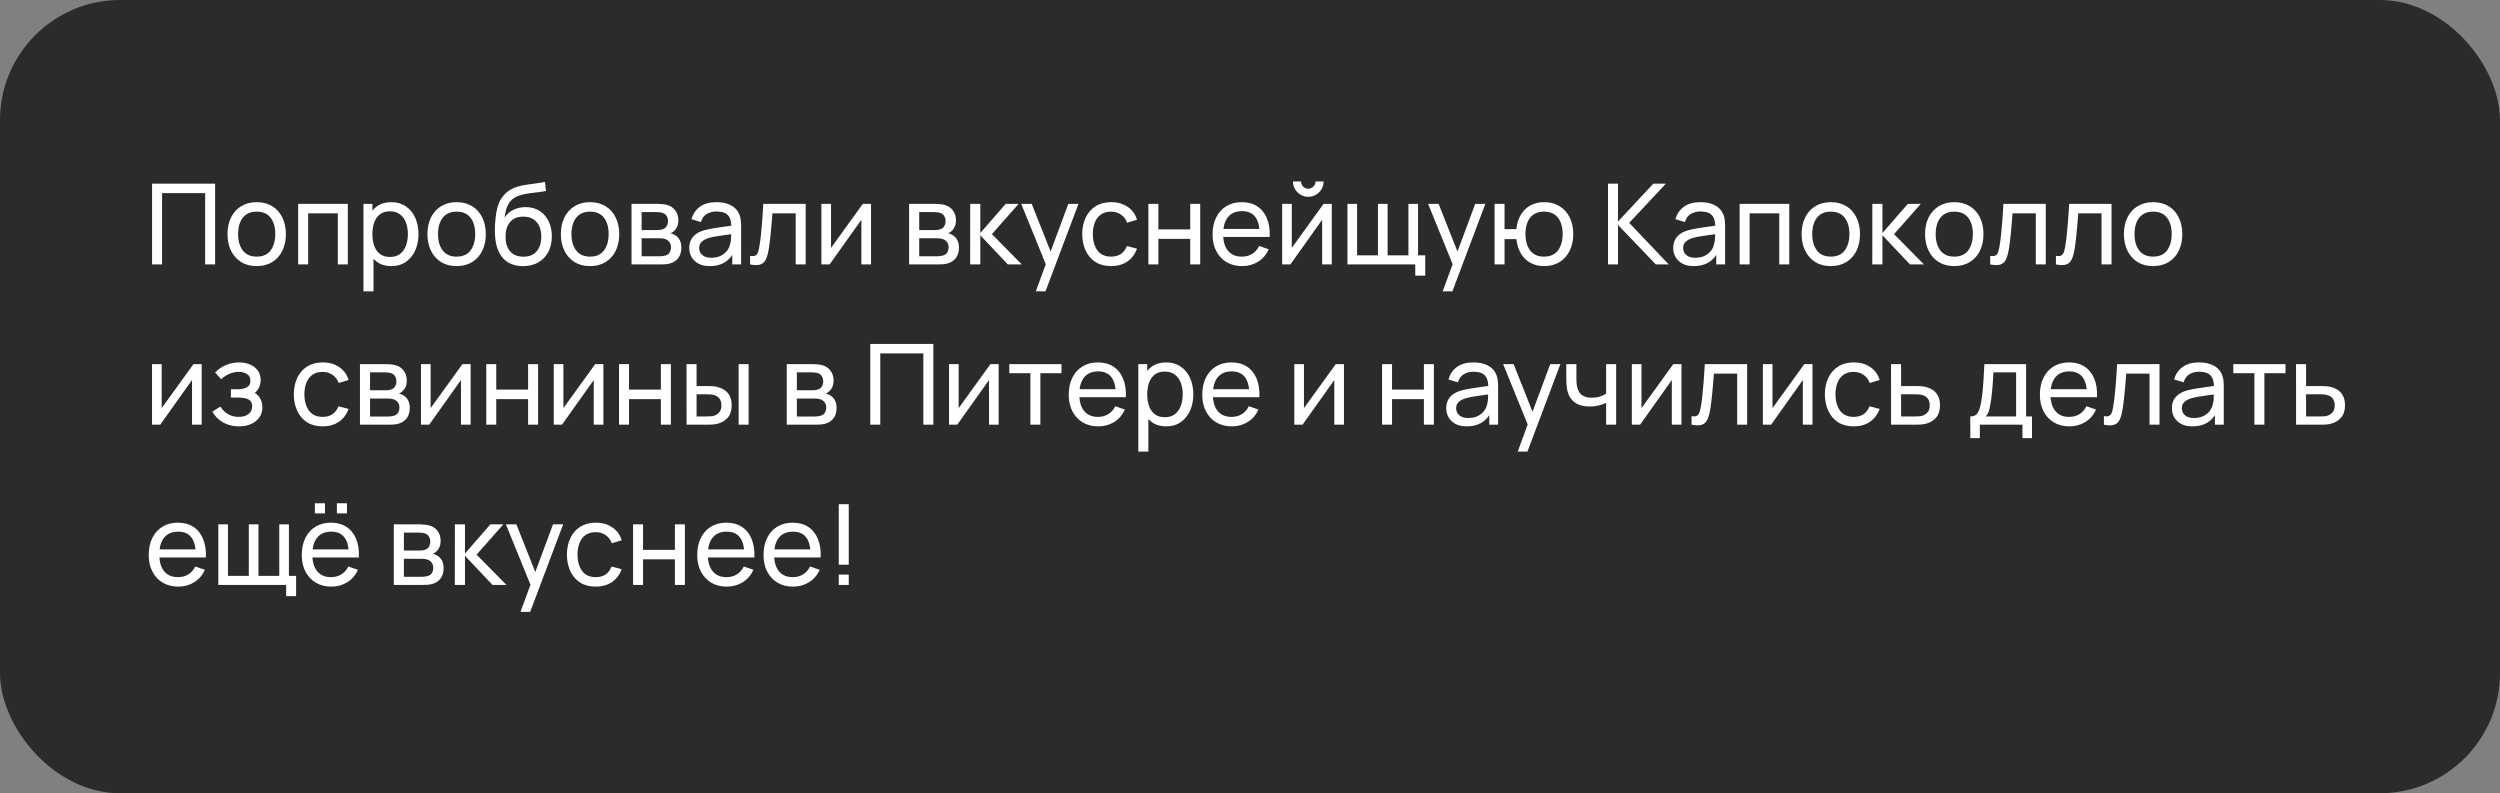
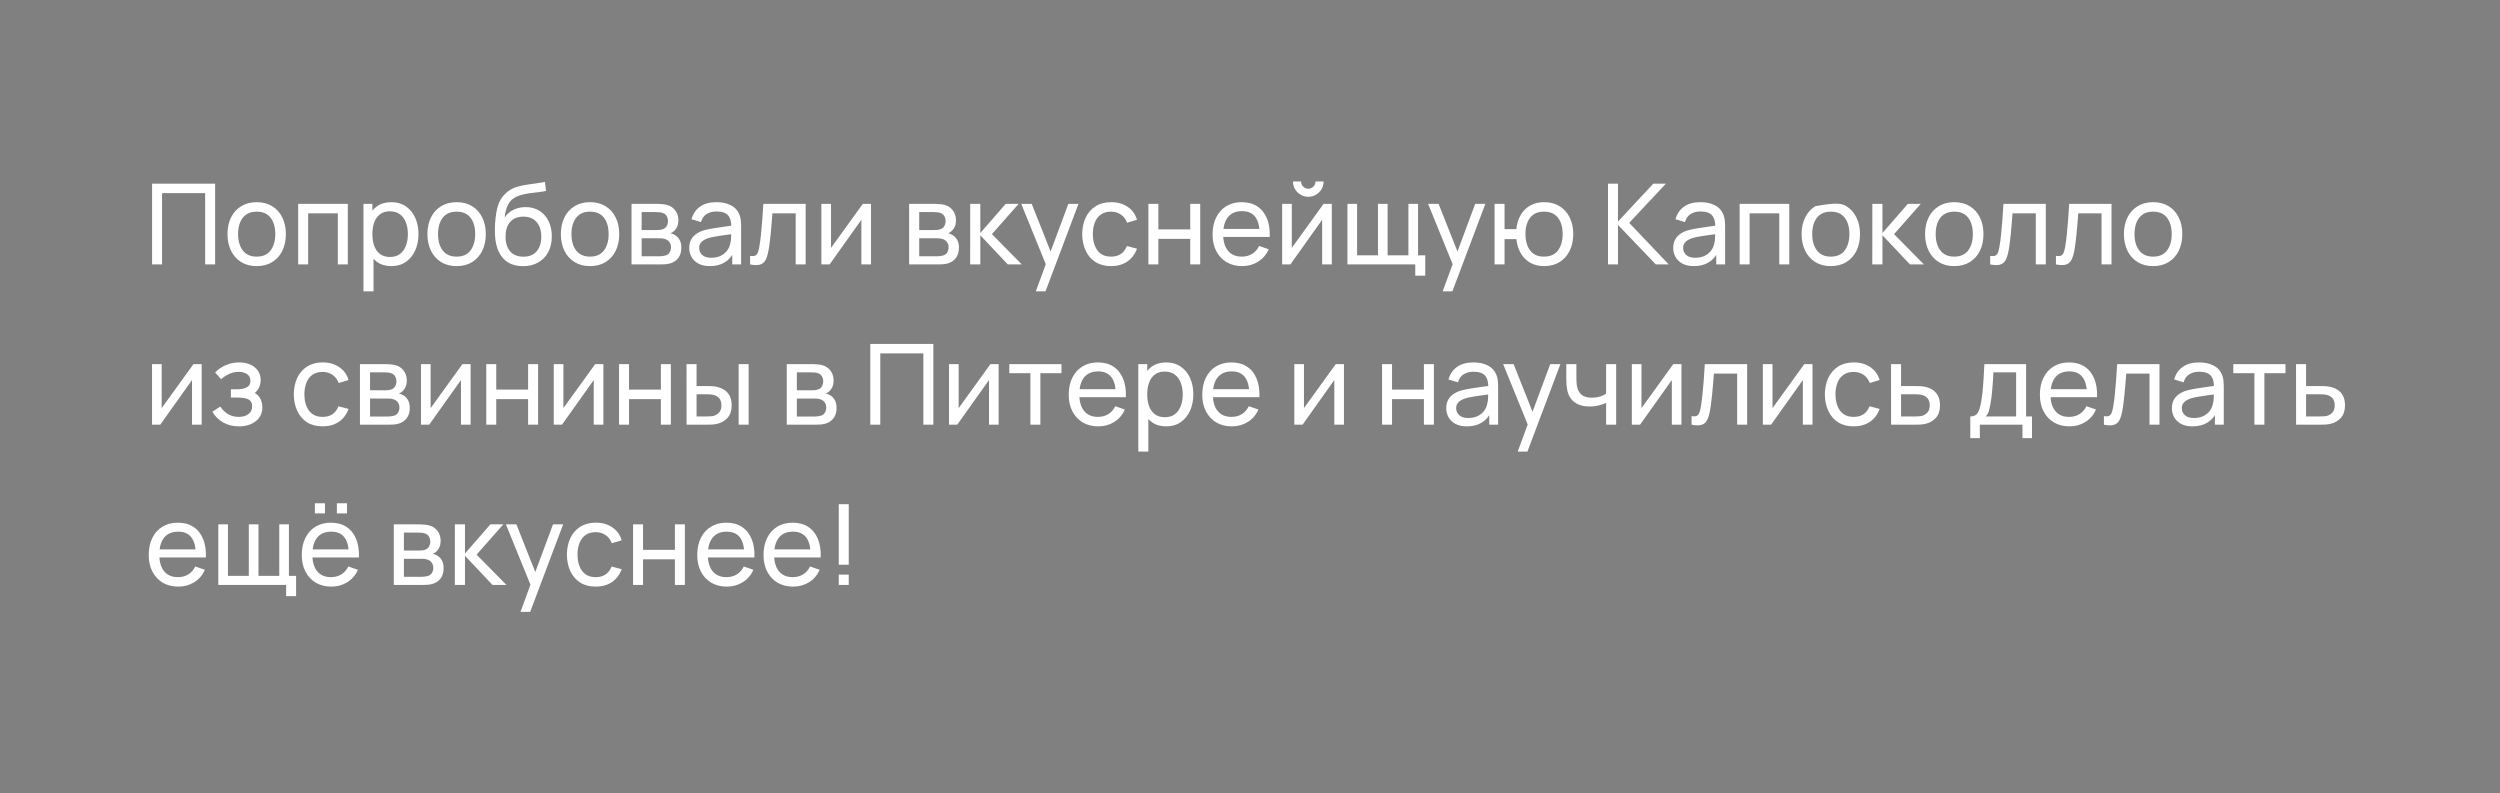
<svg xmlns="http://www.w3.org/2000/svg" width="312" height="99" viewBox="0 0 312 99" fill="none">
  <rect x="0" y="0" width="312" height="99" fill="#808080" stroke="none" />
-   <rect width="312" height="99" rx="15" fill="url(#paint0_linear_758_971)" />
-   <path d="M18.98 33V22.92H26.848V33H25.602V24.103H20.226V33H18.98ZM32.03 33.21C31.279 33.21 30.63 33.04 30.084 32.699C29.543 32.358 29.125 31.887 28.831 31.285C28.537 30.683 28.39 29.992 28.39 29.213C28.39 28.42 28.539 27.724 28.838 27.127C29.137 26.53 29.559 26.065 30.105 25.734C30.651 25.398 31.293 25.23 32.03 25.23C32.786 25.23 33.437 25.4 33.983 25.741C34.529 26.077 34.947 26.546 35.236 27.148C35.53 27.745 35.677 28.434 35.677 29.213C35.677 30.002 35.53 30.697 35.236 31.299C34.942 31.896 34.522 32.365 33.976 32.706C33.43 33.042 32.781 33.21 32.03 33.21ZM32.03 32.027C32.814 32.027 33.397 31.766 33.78 31.243C34.163 30.72 34.354 30.044 34.354 29.213C34.354 28.359 34.16 27.68 33.773 27.176C33.386 26.667 32.805 26.413 32.03 26.413C31.503 26.413 31.069 26.532 30.728 26.77C30.387 27.008 30.133 27.337 29.965 27.757C29.797 28.177 29.713 28.662 29.713 29.213C29.713 30.062 29.909 30.744 30.301 31.257C30.693 31.77 31.269 32.027 32.03 32.027ZM37.211 33V25.44H43.406V33H42.16V26.623H38.457V33H37.211ZM48.839 33.21C48.129 33.21 47.532 33.035 47.047 32.685C46.561 32.33 46.193 31.852 45.941 31.25C45.693 30.643 45.57 29.964 45.57 29.213C45.57 28.452 45.693 27.771 45.941 27.169C46.193 26.567 46.561 26.093 47.047 25.748C47.537 25.403 48.136 25.23 48.846 25.23C49.546 25.23 50.148 25.405 50.652 25.755C51.16 26.1 51.55 26.574 51.821 27.176C52.091 27.778 52.227 28.457 52.227 29.213C52.227 29.969 52.091 30.648 51.821 31.25C51.55 31.852 51.16 32.33 50.652 32.685C50.148 33.035 49.543 33.21 48.839 33.21ZM45.36 36.36V25.44H46.473V31.005H46.613V36.36H45.36ZM48.685 32.069C49.184 32.069 49.597 31.943 49.924 31.691C50.25 31.439 50.495 31.098 50.659 30.669C50.822 30.235 50.904 29.75 50.904 29.213C50.904 28.681 50.822 28.2 50.659 27.771C50.5 27.342 50.253 27.001 49.917 26.749C49.585 26.497 49.163 26.371 48.65 26.371C48.16 26.371 47.754 26.492 47.432 26.735C47.11 26.973 46.869 27.307 46.711 27.736C46.552 28.161 46.473 28.653 46.473 29.213C46.473 29.764 46.55 30.256 46.704 30.69C46.862 31.119 47.105 31.458 47.432 31.705C47.758 31.948 48.176 32.069 48.685 32.069ZM56.981 33.21C56.23 33.21 55.581 33.04 55.035 32.699C54.494 32.358 54.076 31.887 53.782 31.285C53.488 30.683 53.341 29.992 53.341 29.213C53.341 28.42 53.491 27.724 53.789 27.127C54.088 26.53 54.51 26.065 55.056 25.734C55.602 25.398 56.244 25.23 56.981 25.23C57.737 25.23 58.388 25.4 58.934 25.741C59.48 26.077 59.898 26.546 60.187 27.148C60.481 27.745 60.628 28.434 60.628 29.213C60.628 30.002 60.481 30.697 60.187 31.299C59.893 31.896 59.473 32.365 58.927 32.706C58.381 33.042 57.733 33.21 56.981 33.21ZM56.981 32.027C57.765 32.027 58.349 31.766 58.731 31.243C59.114 30.72 59.305 30.044 59.305 29.213C59.305 28.359 59.112 27.68 58.724 27.176C58.337 26.667 57.756 26.413 56.981 26.413C56.454 26.413 56.02 26.532 55.679 26.77C55.339 27.008 55.084 27.337 54.916 27.757C54.748 28.177 54.664 28.662 54.664 29.213C54.664 30.062 54.86 30.744 55.252 31.257C55.644 31.77 56.221 32.027 56.981 32.027ZM65.243 33.217C64.528 33.212 63.919 33.058 63.416 32.755C62.911 32.447 62.52 31.997 62.239 31.404C61.959 30.811 61.803 30.086 61.77 29.227C61.752 28.83 61.757 28.394 61.785 27.918C61.817 27.442 61.868 26.985 61.938 26.546C62.013 26.107 62.106 25.746 62.218 25.461C62.344 25.12 62.522 24.805 62.751 24.516C62.984 24.222 63.245 23.979 63.535 23.788C63.828 23.587 64.157 23.431 64.522 23.319C64.885 23.207 65.266 23.121 65.662 23.06C66.064 22.995 66.465 22.939 66.867 22.892C67.268 22.841 67.65 22.78 68.014 22.71L68.141 23.83C67.884 23.886 67.581 23.935 67.231 23.977C66.88 24.014 66.516 24.059 66.138 24.11C65.765 24.161 65.406 24.234 65.061 24.327C64.72 24.416 64.426 24.539 64.178 24.698C63.815 24.917 63.535 25.246 63.339 25.685C63.147 26.119 63.031 26.607 62.989 27.148C63.278 26.7 63.654 26.371 64.115 26.161C64.578 25.951 65.07 25.846 65.593 25.846C66.269 25.846 66.853 26.005 67.343 26.322C67.832 26.635 68.208 27.066 68.469 27.617C68.736 28.168 68.868 28.795 68.868 29.5C68.868 30.247 68.719 30.9 68.421 31.46C68.122 32.02 67.7 32.454 67.153 32.762C66.612 33.07 65.975 33.222 65.243 33.217ZM65.32 32.034C66.052 32.034 66.608 31.808 66.986 31.355C67.364 30.898 67.552 30.291 67.552 29.535C67.552 28.76 67.356 28.151 66.965 27.708C66.573 27.26 66.022 27.036 65.312 27.036C64.594 27.036 64.043 27.26 63.66 27.708C63.282 28.151 63.093 28.76 63.093 29.535C63.093 30.314 63.285 30.926 63.667 31.369C64.05 31.812 64.601 32.034 65.32 32.034ZM73.634 33.21C72.882 33.21 72.234 33.04 71.688 32.699C71.146 32.358 70.729 31.887 70.435 31.285C70.141 30.683 69.994 29.992 69.994 29.213C69.994 28.42 70.143 27.724 70.442 27.127C70.74 26.53 71.163 26.065 71.709 25.734C72.255 25.398 72.896 25.23 73.634 25.23C74.39 25.23 75.041 25.4 75.587 25.741C76.133 26.077 76.55 26.546 76.84 27.148C77.134 27.745 77.281 28.434 77.281 29.213C77.281 30.002 77.134 30.697 76.84 31.299C76.546 31.896 76.126 32.365 75.58 32.706C75.034 33.042 74.385 33.21 73.634 33.21ZM73.634 32.027C74.418 32.027 75.001 31.766 75.384 31.243C75.766 30.72 75.958 30.044 75.958 29.213C75.958 28.359 75.764 27.68 75.377 27.176C74.989 26.667 74.408 26.413 73.634 26.413C73.106 26.413 72.672 26.532 72.332 26.77C71.991 27.008 71.737 27.337 71.569 27.757C71.401 28.177 71.317 28.662 71.317 29.213C71.317 30.062 71.513 30.744 71.905 31.257C72.297 31.77 72.873 32.027 73.634 32.027ZM78.815 33V25.44H82.035C82.226 25.44 82.431 25.452 82.651 25.475C82.875 25.494 83.078 25.529 83.26 25.58C83.666 25.687 83.999 25.909 84.261 26.245C84.527 26.576 84.66 26.996 84.66 27.505C84.66 27.79 84.615 28.037 84.527 28.247C84.443 28.457 84.322 28.639 84.163 28.793C84.093 28.863 84.016 28.926 83.932 28.982C83.848 29.038 83.764 29.082 83.68 29.115C83.843 29.143 84.009 29.206 84.177 29.304C84.443 29.449 84.65 29.652 84.8 29.913C84.954 30.174 85.031 30.508 85.031 30.914C85.031 31.427 84.907 31.852 84.66 32.188C84.412 32.519 84.072 32.748 83.638 32.874C83.456 32.925 83.255 32.96 83.036 32.979C82.817 32.993 82.604 33 82.399 33H78.815ZM80.075 31.985H82.329C82.427 31.985 82.543 31.976 82.679 31.957C82.819 31.938 82.942 31.915 83.05 31.887C83.293 31.817 83.468 31.686 83.575 31.495C83.687 31.304 83.743 31.096 83.743 30.872C83.743 30.573 83.659 30.331 83.491 30.144C83.328 29.957 83.111 29.841 82.84 29.794C82.742 29.766 82.635 29.75 82.518 29.745C82.406 29.74 82.305 29.738 82.217 29.738H80.075V31.985ZM80.075 28.709H81.951C82.082 28.709 82.219 28.702 82.364 28.688C82.508 28.669 82.635 28.639 82.742 28.597C82.957 28.518 83.113 28.387 83.211 28.205C83.314 28.018 83.365 27.815 83.365 27.596C83.365 27.353 83.309 27.141 83.197 26.959C83.09 26.772 82.924 26.644 82.7 26.574C82.55 26.518 82.382 26.488 82.196 26.483C82.014 26.474 81.897 26.469 81.846 26.469H80.075V28.709ZM88.586 33.21C88.021 33.21 87.548 33.107 87.165 32.902C86.787 32.692 86.5 32.417 86.304 32.076C86.113 31.735 86.017 31.362 86.017 30.956C86.017 30.559 86.092 30.216 86.241 29.927C86.395 29.633 86.61 29.39 86.885 29.199C87.16 29.003 87.489 28.849 87.872 28.737C88.231 28.639 88.633 28.555 89.076 28.485C89.524 28.41 89.977 28.343 90.434 28.282C90.891 28.221 91.318 28.163 91.715 28.107L91.267 28.366C91.281 27.694 91.146 27.197 90.861 26.875C90.581 26.553 90.096 26.392 89.405 26.392C88.948 26.392 88.546 26.497 88.201 26.707C87.86 26.912 87.62 27.248 87.48 27.715L86.297 27.358C86.479 26.695 86.831 26.175 87.354 25.797C87.877 25.419 88.565 25.23 89.419 25.23C90.105 25.23 90.693 25.354 91.183 25.601C91.678 25.844 92.032 26.212 92.247 26.707C92.354 26.94 92.422 27.195 92.45 27.47C92.478 27.741 92.492 28.025 92.492 28.324V33H91.386V31.187L91.645 31.355C91.36 31.966 90.961 32.428 90.448 32.741C89.939 33.054 89.319 33.21 88.586 33.21ZM88.775 32.167C89.223 32.167 89.61 32.088 89.937 31.929C90.268 31.766 90.534 31.553 90.735 31.292C90.936 31.026 91.066 30.737 91.127 30.424C91.197 30.191 91.234 29.932 91.239 29.647C91.248 29.358 91.253 29.136 91.253 28.982L91.687 29.171C91.281 29.227 90.882 29.281 90.49 29.332C90.098 29.383 89.727 29.439 89.377 29.5C89.027 29.556 88.712 29.624 88.432 29.703C88.227 29.768 88.033 29.852 87.851 29.955C87.674 30.058 87.529 30.191 87.417 30.354C87.31 30.513 87.256 30.711 87.256 30.949C87.256 31.154 87.307 31.35 87.41 31.537C87.517 31.724 87.681 31.875 87.9 31.992C88.124 32.109 88.416 32.167 88.775 32.167ZM93.612 33V31.929C93.892 31.98 94.104 31.971 94.249 31.901C94.398 31.826 94.508 31.698 94.578 31.516C94.653 31.329 94.713 31.096 94.76 30.816C94.839 30.373 94.907 29.878 94.963 29.332C95.024 28.786 95.077 28.189 95.124 27.54C95.175 26.887 95.222 26.187 95.264 25.44H100.549V33H99.303V26.623H96.398C96.37 27.052 96.335 27.493 96.293 27.946C96.256 28.399 96.216 28.84 96.174 29.269C96.132 29.694 96.085 30.09 96.034 30.459C95.987 30.823 95.936 31.138 95.88 31.404C95.791 31.861 95.668 32.228 95.509 32.503C95.35 32.774 95.122 32.949 94.823 33.028C94.524 33.112 94.121 33.103 93.612 33ZM108.703 25.44V33H107.499V27.428L103.537 33H102.508V25.44H103.712V30.935L107.681 25.44H108.703ZM113.459 33V25.44H116.679C116.871 25.44 117.076 25.452 117.295 25.475C117.519 25.494 117.722 25.529 117.904 25.58C118.31 25.687 118.644 25.909 118.905 26.245C119.171 26.576 119.304 26.996 119.304 27.505C119.304 27.79 119.26 28.037 119.171 28.247C119.087 28.457 118.966 28.639 118.807 28.793C118.737 28.863 118.66 28.926 118.576 28.982C118.492 29.038 118.408 29.082 118.324 29.115C118.488 29.143 118.653 29.206 118.821 29.304C119.087 29.449 119.295 29.652 119.444 29.913C119.598 30.174 119.675 30.508 119.675 30.914C119.675 31.427 119.552 31.852 119.304 32.188C119.057 32.519 118.716 32.748 118.282 32.874C118.1 32.925 117.9 32.96 117.68 32.979C117.461 32.993 117.249 33 117.043 33H113.459ZM114.719 31.985H116.973C117.071 31.985 117.188 31.976 117.323 31.957C117.463 31.938 117.587 31.915 117.694 31.887C117.937 31.817 118.112 31.686 118.219 31.495C118.331 31.304 118.387 31.096 118.387 30.872C118.387 30.573 118.303 30.331 118.135 30.144C117.972 29.957 117.755 29.841 117.484 29.794C117.386 29.766 117.279 29.75 117.162 29.745C117.05 29.74 116.95 29.738 116.861 29.738H114.719V31.985ZM114.719 28.709H116.595C116.726 28.709 116.864 28.702 117.008 28.688C117.153 28.669 117.279 28.639 117.386 28.597C117.601 28.518 117.757 28.387 117.855 28.205C117.958 28.018 118.009 27.815 118.009 27.596C118.009 27.353 117.953 27.141 117.841 26.959C117.734 26.772 117.568 26.644 117.344 26.574C117.195 26.518 117.027 26.488 116.84 26.483C116.658 26.474 116.542 26.469 116.49 26.469H114.719V28.709ZM121.075 33L121.082 25.44H122.342V29.08L125.513 25.44H127.13L123.791 29.22L127.522 33H125.779L122.342 29.36V33H121.075ZM129.268 36.36L130.731 32.384L130.752 33.56L127.448 25.44H128.757L131.347 31.971H130.899L133.328 25.44H134.595L130.479 36.36H129.268ZM138.663 33.21C137.898 33.21 137.247 33.04 136.71 32.699C136.178 32.354 135.772 31.88 135.492 31.278C135.212 30.676 135.067 29.99 135.058 29.22C135.067 28.431 135.214 27.738 135.499 27.141C135.788 26.539 136.201 26.07 136.738 25.734C137.275 25.398 137.921 25.23 138.677 25.23C139.475 25.23 140.161 25.426 140.735 25.818C141.314 26.21 141.701 26.747 141.897 27.428L140.665 27.799C140.506 27.36 140.247 27.02 139.888 26.777C139.533 26.534 139.125 26.413 138.663 26.413C138.145 26.413 137.718 26.534 137.382 26.777C137.046 27.015 136.796 27.346 136.633 27.771C136.47 28.191 136.386 28.674 136.381 29.22C136.39 30.06 136.584 30.739 136.962 31.257C137.345 31.77 137.912 32.027 138.663 32.027C139.158 32.027 139.568 31.915 139.895 31.691C140.222 31.462 140.469 31.133 140.637 30.704L141.897 31.033C141.636 31.738 141.227 32.277 140.672 32.65C140.117 33.023 139.447 33.21 138.663 33.21ZM143.319 33V25.44H144.565V28.625H148.541V25.44H149.787V33H148.541V29.808H144.565V33H143.319ZM155.024 33.21C154.282 33.21 153.633 33.047 153.078 32.72C152.527 32.389 152.098 31.929 151.79 31.341C151.482 30.748 151.328 30.058 151.328 29.269C151.328 28.443 151.479 27.729 151.783 27.127C152.086 26.52 152.508 26.054 153.05 25.727C153.596 25.396 154.235 25.23 154.968 25.23C155.728 25.23 156.375 25.405 156.907 25.755C157.443 26.105 157.845 26.604 158.111 27.253C158.381 27.902 158.498 28.674 158.461 29.57H157.201V29.122C157.187 28.193 156.998 27.5 156.634 27.043C156.27 26.581 155.728 26.35 155.01 26.35C154.24 26.35 153.654 26.597 153.253 27.092C152.851 27.587 152.651 28.296 152.651 29.22C152.651 30.111 152.851 30.802 153.253 31.292C153.654 31.782 154.226 32.027 154.968 32.027C155.467 32.027 155.901 31.913 156.27 31.684C156.638 31.455 156.928 31.126 157.138 30.697L158.335 31.11C158.041 31.777 157.597 32.295 157.005 32.664C156.417 33.028 155.756 33.21 155.024 33.21ZM152.231 29.57V28.569H157.817V29.57H152.231ZM163.274 24.558C162.924 24.558 162.604 24.472 162.315 24.299C162.026 24.126 161.795 23.898 161.622 23.613C161.449 23.324 161.363 23.002 161.363 22.647H162.371C162.371 22.894 162.46 23.107 162.637 23.284C162.814 23.461 163.027 23.55 163.274 23.55C163.526 23.55 163.738 23.461 163.911 23.284C164.088 23.107 164.177 22.894 164.177 22.647H165.185C165.185 23.002 165.099 23.324 164.926 23.613C164.758 23.898 164.527 24.126 164.233 24.299C163.944 24.472 163.624 24.558 163.274 24.558ZM166.207 25.44V33H165.003V27.428L161.041 33H160.012V25.44H161.216V30.935L165.185 25.44H166.207ZM176.624 34.4V33H168.161V25.44H169.365V31.866H171.969V25.44H173.173V31.866H175.77V25.44H176.974V31.866H177.87V34.4H176.624ZM180.046 36.36L181.509 32.384L181.53 33.56L178.226 25.44H179.535L182.125 31.971H181.677L184.106 25.44H185.373L181.257 36.36H180.046ZM192.696 33.21C192.052 33.21 191.482 33.072 190.988 32.797C190.498 32.522 190.103 32.132 189.805 31.628C189.506 31.124 189.319 30.529 189.245 29.843H187.768V33H186.522V25.44H187.768V28.597H189.238C189.312 27.897 189.501 27.295 189.805 26.791C190.108 26.287 190.507 25.902 191.002 25.636C191.496 25.365 192.066 25.23 192.71 25.23C193.461 25.23 194.107 25.4 194.649 25.741C195.195 26.082 195.612 26.551 195.902 27.148C196.196 27.745 196.343 28.431 196.343 29.206C196.343 29.995 196.193 30.69 195.895 31.292C195.601 31.894 195.181 32.365 194.635 32.706C194.093 33.042 193.447 33.21 192.696 33.21ZM192.675 32.027C193.468 32.027 194.056 31.768 194.439 31.25C194.826 30.727 195.02 30.048 195.02 29.213C195.02 28.354 194.824 27.673 194.432 27.169C194.044 26.665 193.461 26.413 192.682 26.413C191.93 26.413 191.359 26.663 190.967 27.162C190.575 27.661 190.379 28.343 190.379 29.206C190.379 30.06 190.572 30.744 190.96 31.257C191.352 31.77 191.923 32.027 192.675 32.027ZM200.679 33V22.92H201.925V27.652L206.335 22.92H207.903L203.325 27.813L208.26 33H206.65L201.925 28.072V33H200.679ZM211.387 33.21C210.822 33.21 210.348 33.107 209.966 32.902C209.588 32.692 209.301 32.417 209.105 32.076C208.913 31.735 208.818 31.362 208.818 30.956C208.818 30.559 208.892 30.216 209.042 29.927C209.196 29.633 209.41 29.39 209.686 29.199C209.961 29.003 210.29 28.849 210.673 28.737C211.032 28.639 211.433 28.555 211.877 28.485C212.325 28.41 212.777 28.343 213.235 28.282C213.692 28.221 214.119 28.163 214.516 28.107L214.068 28.366C214.082 27.694 213.946 27.197 213.662 26.875C213.382 26.553 212.896 26.392 212.206 26.392C211.748 26.392 211.347 26.497 211.002 26.707C210.661 26.912 210.421 27.248 210.281 27.715L209.098 27.358C209.28 26.695 209.632 26.175 210.155 25.797C210.677 25.419 211.366 25.23 212.22 25.23C212.906 25.23 213.494 25.354 213.984 25.601C214.478 25.844 214.833 26.212 215.048 26.707C215.155 26.94 215.223 27.195 215.251 27.47C215.279 27.741 215.293 28.025 215.293 28.324V33H214.187V31.187L214.446 31.355C214.161 31.966 213.762 32.428 213.249 32.741C212.74 33.054 212.119 33.21 211.387 33.21ZM211.576 32.167C212.024 32.167 212.411 32.088 212.738 31.929C213.069 31.766 213.335 31.553 213.536 31.292C213.736 31.026 213.867 30.737 213.928 30.424C213.998 30.191 214.035 29.932 214.04 29.647C214.049 29.358 214.054 29.136 214.054 28.982L214.488 29.171C214.082 29.227 213.683 29.281 213.291 29.332C212.899 29.383 212.528 29.439 212.178 29.5C211.828 29.556 211.513 29.624 211.233 29.703C211.027 29.768 210.834 29.852 210.652 29.955C210.474 30.058 210.33 30.191 210.218 30.354C210.11 30.513 210.057 30.711 210.057 30.949C210.057 31.154 210.108 31.35 210.211 31.537C210.318 31.724 210.481 31.875 210.701 31.992C210.925 32.109 211.216 32.167 211.576 32.167ZM217.106 33V25.44H223.301V33H222.055V26.623H218.352V33H217.106ZM228.481 33.21C227.73 33.21 227.081 33.04 226.535 32.699C225.994 32.358 225.576 31.887 225.282 31.285C224.988 30.683 224.841 29.992 224.841 29.213C224.841 28.42 224.991 27.724 225.289 27.127C225.588 26.53 226.01 26.065 226.556 25.734C227.102 25.398 227.744 25.23 228.481 25.23C229.237 25.23 229.888 25.4 230.434 25.741C230.98 26.077 231.398 26.546 231.687 27.148C231.981 27.745 232.128 28.434 232.128 29.213C232.128 30.002 231.981 30.697 231.687 31.299C231.393 31.896 230.973 32.365 230.427 32.706C229.881 33.042 229.233 33.21 228.481 33.21ZM228.481 32.027C229.265 32.027 229.849 31.766 230.231 31.243C230.614 30.72 230.805 30.044 230.805 29.213C230.805 28.359 230.612 27.68 230.224 27.176C229.837 26.667 229.256 26.413 228.481 26.413C227.954 26.413 227.52 26.532 227.179 26.77C226.839 27.008 226.584 27.337 226.416 27.757C226.248 28.177 226.164 28.662 226.164 29.213C226.164 30.062 226.36 30.744 226.752 31.257C227.144 31.77 227.721 32.027 228.481 32.027ZM233.662 33L233.669 25.44H234.929V29.08L238.1 25.44H239.717L236.378 29.22L240.109 33H238.366L234.929 29.36V33H233.662ZM243.889 33.21C243.138 33.21 242.489 33.04 241.943 32.699C241.402 32.358 240.984 31.887 240.69 31.285C240.396 30.683 240.249 29.992 240.249 29.213C240.249 28.42 240.399 27.724 240.697 27.127C240.996 26.53 241.418 26.065 241.964 25.734C242.51 25.398 243.152 25.23 243.889 25.23C244.645 25.23 245.296 25.4 245.842 25.741C246.388 26.077 246.806 26.546 247.095 27.148C247.389 27.745 247.536 28.434 247.536 29.213C247.536 30.002 247.389 30.697 247.095 31.299C246.801 31.896 246.381 32.365 245.835 32.706C245.289 33.042 244.641 33.21 243.889 33.21ZM243.889 32.027C244.673 32.027 245.257 31.766 245.639 31.243C246.022 30.72 246.213 30.044 246.213 29.213C246.213 28.359 246.02 27.68 245.632 27.176C245.245 26.667 244.664 26.413 243.889 26.413C243.362 26.413 242.928 26.532 242.587 26.77C242.247 27.008 241.992 27.337 241.824 27.757C241.656 28.177 241.572 28.662 241.572 29.213C241.572 30.062 241.768 30.744 242.16 31.257C242.552 31.77 243.129 32.027 243.889 32.027ZM248.378 33V31.929C248.658 31.98 248.87 31.971 249.015 31.901C249.164 31.826 249.274 31.698 249.344 31.516C249.418 31.329 249.479 31.096 249.526 30.816C249.605 30.373 249.673 29.878 249.729 29.332C249.789 28.786 249.843 28.189 249.89 27.54C249.941 26.887 249.988 26.187 250.03 25.44H255.315V33H254.069V26.623H251.164C251.136 27.052 251.101 27.493 251.059 27.946C251.021 28.399 250.982 28.84 250.94 29.269C250.898 29.694 250.851 30.09 250.8 30.459C250.753 30.823 250.702 31.138 250.646 31.404C250.557 31.861 250.433 32.228 250.275 32.503C250.116 32.774 249.887 32.949 249.589 33.028C249.29 33.112 248.886 33.103 248.378 33ZM256.581 33V31.929C256.861 31.98 257.073 31.971 257.218 31.901C257.367 31.826 257.477 31.698 257.547 31.516C257.621 31.329 257.682 31.096 257.729 30.816C257.808 30.373 257.876 29.878 257.932 29.332C257.992 28.786 258.046 28.189 258.093 27.54C258.144 26.887 258.191 26.187 258.233 25.44H263.518V33H262.272V26.623H259.367C259.339 27.052 259.304 27.493 259.262 27.946C259.224 28.399 259.185 28.84 259.143 29.269C259.101 29.694 259.054 30.09 259.003 30.459C258.956 30.823 258.905 31.138 258.849 31.404C258.76 31.861 258.636 32.228 258.478 32.503C258.319 32.774 258.09 32.949 257.792 33.028C257.493 33.112 257.089 33.103 256.581 33ZM268.704 33.21C267.953 33.21 267.304 33.04 266.758 32.699C266.217 32.358 265.799 31.887 265.505 31.285C265.211 30.683 265.064 29.992 265.064 29.213C265.064 28.42 265.213 27.724 265.512 27.127C265.811 26.53 266.233 26.065 266.779 25.734C267.325 25.398 267.967 25.23 268.704 25.23C269.46 25.23 270.111 25.4 270.657 25.741C271.203 26.077 271.621 26.546 271.91 27.148C272.204 27.745 272.351 28.434 272.351 29.213C272.351 30.002 272.204 30.697 271.91 31.299C271.616 31.896 271.196 32.365 270.65 32.706C270.104 33.042 269.455 33.21 268.704 33.21ZM268.704 32.027C269.488 32.027 270.071 31.766 270.454 31.243C270.837 30.72 271.028 30.044 271.028 29.213C271.028 28.359 270.834 27.68 270.447 27.176C270.06 26.667 269.479 26.413 268.704 26.413C268.177 26.413 267.743 26.532 267.402 26.77C267.061 27.008 266.807 27.337 266.639 27.757C266.471 28.177 266.387 28.662 266.387 29.213C266.387 30.062 266.583 30.744 266.975 31.257C267.367 31.77 267.943 32.027 268.704 32.027ZM25.168 45.44V53H23.964V47.428L20.002 53H18.973V45.44H20.177V50.935L24.146 45.44H25.168ZM29.837 53.21C29.091 53.21 28.43 53.049 27.856 52.727C27.282 52.4 26.83 51.952 26.498 51.383L27.492 50.739C27.768 51.154 28.097 51.474 28.479 51.698C28.862 51.917 29.298 52.027 29.788 52.027C30.302 52.027 30.71 51.91 31.013 51.677C31.317 51.439 31.468 51.119 31.468 50.718C31.468 50.419 31.394 50.191 31.244 50.032C31.095 49.873 30.88 49.764 30.6 49.703C30.32 49.642 29.987 49.612 29.599 49.612H28.815V48.583H29.592C30.082 48.583 30.481 48.504 30.789 48.345C31.097 48.186 31.251 47.916 31.251 47.533C31.251 47.141 31.107 46.856 30.817 46.679C30.533 46.497 30.192 46.406 29.795 46.406C29.375 46.406 28.974 46.495 28.591 46.672C28.209 46.845 27.88 47.064 27.604 47.33L26.848 46.483C27.24 46.082 27.691 45.774 28.199 45.559C28.713 45.34 29.27 45.23 29.872 45.23C30.358 45.23 30.801 45.316 31.202 45.489C31.608 45.657 31.93 45.907 32.168 46.238C32.411 46.565 32.532 46.964 32.532 47.435C32.532 47.836 32.439 48.193 32.252 48.506C32.066 48.819 31.79 49.092 31.426 49.325L31.377 48.884C31.685 48.959 31.94 49.096 32.14 49.297C32.346 49.493 32.497 49.726 32.595 49.997C32.693 50.268 32.742 50.55 32.742 50.844C32.742 51.339 32.612 51.763 32.35 52.118C32.094 52.468 31.746 52.739 31.307 52.93C30.869 53.117 30.379 53.21 29.837 53.21ZM40.267 53.21C39.501 53.21 38.85 53.04 38.314 52.699C37.782 52.354 37.376 51.88 37.096 51.278C36.816 50.676 36.671 49.99 36.662 49.22C36.671 48.431 36.818 47.738 37.103 47.141C37.392 46.539 37.805 46.07 38.342 45.734C38.878 45.398 39.525 45.23 40.281 45.23C41.079 45.23 41.765 45.426 42.339 45.818C42.917 46.21 43.305 46.747 43.501 47.428L42.269 47.799C42.11 47.36 41.851 47.02 41.492 46.777C41.137 46.534 40.729 46.413 40.267 46.413C39.749 46.413 39.322 46.534 38.986 46.777C38.65 47.015 38.4 47.346 38.237 47.771C38.073 48.191 37.989 48.674 37.985 49.22C37.994 50.06 38.188 50.739 38.566 51.257C38.948 51.77 39.515 52.027 40.267 52.027C40.761 52.027 41.172 51.915 41.499 51.691C41.825 51.462 42.073 51.133 42.241 50.704L43.501 51.033C43.239 51.738 42.831 52.277 42.276 52.65C41.72 53.023 41.051 53.21 40.267 53.21ZM44.922 53V45.44H48.142C48.334 45.44 48.539 45.452 48.758 45.475C48.982 45.494 49.185 45.529 49.367 45.58C49.773 45.687 50.107 45.909 50.368 46.245C50.634 46.576 50.767 46.996 50.767 47.505C50.767 47.79 50.723 48.037 50.634 48.247C50.55 48.457 50.429 48.639 50.27 48.793C50.2 48.863 50.123 48.926 50.039 48.982C49.955 49.038 49.871 49.082 49.787 49.115C49.951 49.143 50.116 49.206 50.284 49.304C50.55 49.449 50.758 49.652 50.907 49.913C51.061 50.174 51.138 50.508 51.138 50.914C51.138 51.427 51.015 51.852 50.767 52.188C50.52 52.519 50.179 52.748 49.745 52.874C49.563 52.925 49.363 52.96 49.143 52.979C48.924 52.993 48.712 53 48.506 53H44.922ZM46.182 51.985H48.436C48.534 51.985 48.651 51.976 48.786 51.957C48.926 51.938 49.05 51.915 49.157 51.887C49.4 51.817 49.575 51.686 49.682 51.495C49.794 51.304 49.85 51.096 49.85 50.872C49.85 50.573 49.766 50.331 49.598 50.144C49.435 49.957 49.218 49.841 48.947 49.794C48.849 49.766 48.742 49.75 48.625 49.745C48.513 49.74 48.413 49.738 48.324 49.738H46.182V51.985ZM46.182 48.709H48.058C48.189 48.709 48.327 48.702 48.471 48.688C48.616 48.669 48.742 48.639 48.849 48.597C49.064 48.518 49.22 48.387 49.318 48.205C49.421 48.018 49.472 47.815 49.472 47.596C49.472 47.353 49.416 47.141 49.304 46.959C49.197 46.772 49.031 46.644 48.807 46.574C48.658 46.518 48.49 46.488 48.303 46.483C48.121 46.474 48.005 46.469 47.953 46.469H46.182V48.709ZM58.733 45.44V53H57.529V47.428L53.566 53H52.538V45.44H53.742V50.935L57.711 45.44H58.733ZM60.686 53V45.44H61.932V48.625H65.908V45.44H67.154V53H65.908V49.808H61.932V53H60.686ZM75.303 45.44V53H74.099V47.428L70.137 53H69.108V45.44H70.312V50.935L74.281 45.44H75.303ZM77.256 53V45.44H78.502V48.625H82.478V45.44H83.724V53H82.478V49.808H78.502V53H77.256ZM85.685 53L85.678 45.44H86.931V48.177H88.086C88.305 48.177 88.529 48.182 88.758 48.191C88.987 48.2 89.185 48.221 89.353 48.254C89.745 48.333 90.088 48.466 90.382 48.653C90.676 48.84 90.905 49.092 91.068 49.409C91.231 49.726 91.313 50.121 91.313 50.592C91.313 51.245 91.143 51.763 90.802 52.146C90.466 52.524 90.025 52.776 89.479 52.902C89.292 52.944 89.078 52.972 88.835 52.986C88.597 52.995 88.371 53 88.156 53H85.685ZM86.931 51.971H88.177C88.317 51.971 88.473 51.966 88.646 51.957C88.819 51.948 88.973 51.924 89.108 51.887C89.346 51.817 89.558 51.679 89.745 51.474C89.936 51.269 90.032 50.975 90.032 50.592C90.032 50.205 89.939 49.906 89.752 49.696C89.57 49.486 89.33 49.348 89.031 49.283C88.896 49.25 88.753 49.229 88.604 49.22C88.455 49.211 88.312 49.206 88.177 49.206H86.931V51.971ZM92.181 53V45.44H93.427V53H92.181ZM98.188 53V45.44H101.408C101.599 45.44 101.805 45.452 102.024 45.475C102.248 45.494 102.451 45.529 102.633 45.58C103.039 45.687 103.373 45.909 103.634 46.245C103.9 46.576 104.033 46.996 104.033 47.505C104.033 47.79 103.989 48.037 103.9 48.247C103.816 48.457 103.695 48.639 103.536 48.793C103.466 48.863 103.389 48.926 103.305 48.982C103.221 49.038 103.137 49.082 103.053 49.115C103.216 49.143 103.382 49.206 103.55 49.304C103.816 49.449 104.024 49.652 104.173 49.913C104.327 50.174 104.404 50.508 104.404 50.914C104.404 51.427 104.28 51.852 104.033 52.188C103.786 52.519 103.445 52.748 103.011 52.874C102.829 52.925 102.628 52.96 102.409 52.979C102.19 52.993 101.977 53 101.772 53H98.188ZM99.448 51.985H101.702C101.8 51.985 101.917 51.976 102.052 51.957C102.192 51.938 102.316 51.915 102.423 51.887C102.666 51.817 102.841 51.686 102.948 51.495C103.06 51.304 103.116 51.096 103.116 50.872C103.116 50.573 103.032 50.331 102.864 50.144C102.701 49.957 102.484 49.841 102.213 49.794C102.115 49.766 102.008 49.75 101.891 49.745C101.779 49.74 101.679 49.738 101.59 49.738H99.448V51.985ZM99.448 48.709H101.324C101.455 48.709 101.592 48.702 101.737 48.688C101.882 48.669 102.008 48.639 102.115 48.597C102.33 48.518 102.486 48.387 102.584 48.205C102.687 48.018 102.738 47.815 102.738 47.596C102.738 47.353 102.682 47.141 102.57 46.959C102.463 46.772 102.297 46.644 102.073 46.574C101.924 46.518 101.756 46.488 101.569 46.483C101.387 46.474 101.27 46.469 101.219 46.469H99.448V48.709ZM108.613 53V42.92H116.481V53H115.235V44.103H109.859V53H108.613ZM124.631 45.44V53H123.427V47.428L119.465 53H118.436V45.44H119.64V50.935L123.609 45.44H124.631ZM128.593 53V46.574H125.961V45.44H132.471V46.574H129.839V53H128.593ZM137.072 53.21C136.33 53.21 135.682 53.047 135.126 52.72C134.576 52.389 134.146 51.929 133.838 51.341C133.53 50.748 133.376 50.058 133.376 49.269C133.376 48.443 133.528 47.729 133.831 47.127C134.135 46.52 134.557 46.054 135.098 45.727C135.644 45.396 136.284 45.23 137.016 45.23C137.777 45.23 138.423 45.405 138.955 45.755C139.492 46.105 139.893 46.604 140.159 47.253C140.43 47.902 140.547 48.674 140.509 49.57H139.249V49.122C139.235 48.193 139.046 47.5 138.682 47.043C138.318 46.581 137.777 46.35 137.058 46.35C136.288 46.35 135.703 46.597 135.301 47.092C134.9 47.587 134.699 48.296 134.699 49.22C134.699 50.111 134.9 50.802 135.301 51.292C135.703 51.782 136.274 52.027 137.016 52.027C137.516 52.027 137.95 51.913 138.318 51.684C138.687 51.455 138.976 51.126 139.186 50.697L140.383 51.11C140.089 51.777 139.646 52.295 139.053 52.664C138.465 53.028 137.805 53.21 137.072 53.21ZM134.279 49.57V48.569H139.865V49.57H134.279ZM145.54 53.21C144.831 53.21 144.233 53.035 143.748 52.685C143.263 52.33 142.894 51.852 142.642 51.25C142.395 50.643 142.271 49.964 142.271 49.213C142.271 48.452 142.395 47.771 142.642 47.169C142.894 46.567 143.263 46.093 143.748 45.748C144.238 45.403 144.838 45.23 145.547 45.23C146.247 45.23 146.849 45.405 147.353 45.755C147.862 46.1 148.251 46.574 148.522 47.176C148.793 47.778 148.928 48.457 148.928 49.213C148.928 49.969 148.793 50.648 148.522 51.25C148.251 51.852 147.862 52.33 147.353 52.685C146.849 53.035 146.245 53.21 145.54 53.21ZM142.061 56.36V45.44H143.174V51.005H143.314V56.36H142.061ZM145.386 52.069C145.885 52.069 146.298 51.943 146.625 51.691C146.952 51.439 147.197 51.098 147.36 50.669C147.523 50.235 147.605 49.75 147.605 49.213C147.605 48.681 147.523 48.2 147.36 47.771C147.201 47.342 146.954 47.001 146.618 46.749C146.287 46.497 145.864 46.371 145.351 46.371C144.861 46.371 144.455 46.492 144.133 46.735C143.811 46.973 143.571 47.307 143.412 47.736C143.253 48.161 143.174 48.653 143.174 49.213C143.174 49.764 143.251 50.256 143.405 50.69C143.564 51.119 143.806 51.458 144.133 51.705C144.46 51.948 144.877 52.069 145.386 52.069ZM153.738 53.21C152.996 53.21 152.348 53.047 151.792 52.72C151.242 52.389 150.812 51.929 150.504 51.341C150.196 50.748 150.042 50.058 150.042 49.269C150.042 48.443 150.194 47.729 150.497 47.127C150.801 46.52 151.223 46.054 151.764 45.727C152.31 45.396 152.95 45.23 153.682 45.23C154.443 45.23 155.089 45.405 155.621 45.755C156.158 46.105 156.559 46.604 156.825 47.253C157.096 47.902 157.213 48.674 157.175 49.57H155.915V49.122C155.901 48.193 155.712 47.5 155.348 47.043C154.984 46.581 154.443 46.35 153.724 46.35C152.954 46.35 152.369 46.597 151.967 47.092C151.566 47.587 151.365 48.296 151.365 49.22C151.365 50.111 151.566 50.802 151.967 51.292C152.369 51.782 152.94 52.027 153.682 52.027C154.182 52.027 154.616 51.913 154.984 51.684C155.353 51.455 155.642 51.126 155.852 50.697L157.049 51.11C156.755 51.777 156.312 52.295 155.719 52.664C155.131 53.028 154.471 53.21 153.738 53.21ZM150.945 49.57V48.569H156.531V49.57H150.945ZM167.725 45.44V53H166.521V47.428L162.559 53H161.53V45.44H162.734V50.935L166.703 45.44H167.725ZM172.481 53V45.44H173.727V48.625H177.703V45.44H178.949V53H177.703V49.808H173.727V53H172.481ZM183.059 53.21C182.494 53.21 182.02 53.107 181.638 52.902C181.26 52.692 180.973 52.417 180.777 52.076C180.585 51.735 180.49 51.362 180.49 50.956C180.49 50.559 180.564 50.216 180.714 49.927C180.868 49.633 181.082 49.39 181.358 49.199C181.633 49.003 181.962 48.849 182.345 48.737C182.704 48.639 183.105 48.555 183.549 48.485C183.997 48.41 184.449 48.343 184.907 48.282C185.364 48.221 185.791 48.163 186.188 48.107L185.74 48.366C185.754 47.694 185.618 47.197 185.334 46.875C185.054 46.553 184.568 46.392 183.878 46.392C183.42 46.392 183.019 46.497 182.674 46.707C182.333 46.912 182.093 47.248 181.953 47.715L180.77 47.358C180.952 46.695 181.304 46.175 181.827 45.797C182.349 45.419 183.038 45.23 183.892 45.23C184.578 45.23 185.166 45.354 185.656 45.601C186.15 45.844 186.505 46.212 186.72 46.707C186.827 46.94 186.895 47.195 186.923 47.47C186.951 47.741 186.965 48.025 186.965 48.324V53H185.859V51.187L186.118 51.355C185.833 51.966 185.434 52.428 184.921 52.741C184.412 53.054 183.791 53.21 183.059 53.21ZM183.248 52.167C183.696 52.167 184.083 52.088 184.41 51.929C184.741 51.766 185.007 51.553 185.208 51.292C185.408 51.026 185.539 50.737 185.6 50.424C185.67 50.191 185.707 49.932 185.712 49.647C185.721 49.358 185.726 49.136 185.726 48.982L186.16 49.171C185.754 49.227 185.355 49.281 184.963 49.332C184.571 49.383 184.2 49.439 183.85 49.5C183.5 49.556 183.185 49.624 182.905 49.703C182.699 49.768 182.506 49.852 182.324 49.955C182.146 50.058 182.002 50.191 181.89 50.354C181.782 50.513 181.729 50.711 181.729 50.949C181.729 51.154 181.78 51.35 181.883 51.537C181.99 51.724 182.153 51.875 182.373 51.992C182.597 52.109 182.888 52.167 183.248 52.167ZM189.411 56.36L190.874 52.384L190.895 53.56L187.591 45.44H188.9L191.49 51.971H191.042L193.471 45.44H194.738L190.622 56.36H189.411ZM200.444 53V50.277C200.192 50.403 199.886 50.51 199.527 50.599C199.172 50.688 198.792 50.732 198.386 50.732C197.616 50.732 196.995 50.559 196.524 50.214C196.053 49.869 195.745 49.372 195.6 48.723C195.558 48.527 195.528 48.324 195.509 48.114C195.495 47.904 195.486 47.713 195.481 47.54C195.476 47.367 195.474 47.241 195.474 47.162V45.44H196.734V47.162C196.734 47.297 196.739 47.465 196.748 47.666C196.757 47.862 196.781 48.053 196.818 48.24C196.911 48.702 197.105 49.05 197.399 49.283C197.698 49.516 198.118 49.633 198.659 49.633C199.023 49.633 199.359 49.586 199.667 49.493C199.975 49.4 200.234 49.276 200.444 49.122V45.44H201.697V53H200.444ZM209.848 45.44V53H208.644V47.428L204.682 53H203.653V45.44H204.857V50.935L208.826 45.44H209.848ZM211.108 53V51.929C211.388 51.98 211.6 51.971 211.745 51.901C211.894 51.826 212.004 51.698 212.074 51.516C212.149 51.329 212.209 51.096 212.256 50.816C212.335 50.373 212.403 49.878 212.459 49.332C212.52 48.786 212.573 48.189 212.62 47.54C212.671 46.887 212.718 46.187 212.76 45.44H218.045V53H216.799V46.623H213.894C213.866 47.052 213.831 47.493 213.789 47.946C213.752 48.399 213.712 48.84 213.67 49.269C213.628 49.694 213.581 50.09 213.53 50.459C213.483 50.823 213.432 51.138 213.376 51.404C213.287 51.861 213.164 52.228 213.005 52.503C212.846 52.774 212.618 52.949 212.319 53.028C212.02 53.112 211.617 53.103 211.108 53ZM226.199 45.44V53H224.995V47.428L221.033 53H220.004V45.44H221.208V50.935L225.177 45.44H226.199ZM231.345 53.21C230.579 53.21 229.928 53.04 229.392 52.699C228.86 52.354 228.454 51.88 228.174 51.278C227.894 50.676 227.749 49.99 227.74 49.22C227.749 48.431 227.896 47.738 228.181 47.141C228.47 46.539 228.883 46.07 229.42 45.734C229.956 45.398 230.603 45.23 231.359 45.23C232.157 45.23 232.843 45.426 233.417 45.818C233.995 46.21 234.383 46.747 234.579 47.428L233.347 47.799C233.188 47.36 232.929 47.02 232.57 46.777C232.215 46.534 231.807 46.413 231.345 46.413C230.827 46.413 230.4 46.534 230.064 46.777C229.728 47.015 229.478 47.346 229.315 47.771C229.151 48.191 229.067 48.674 229.063 49.22C229.072 50.06 229.266 50.739 229.644 51.257C230.026 51.77 230.593 52.027 231.345 52.027C231.839 52.027 232.25 51.915 232.577 51.691C232.903 51.462 233.151 51.133 233.319 50.704L234.579 51.033C234.317 51.738 233.909 52.277 233.354 52.65C232.798 53.023 232.129 53.21 231.345 53.21ZM236.007 53L236 45.44H237.253V48.177H238.884C239.104 48.177 239.328 48.182 239.556 48.191C239.785 48.2 239.983 48.221 240.151 48.254C240.543 48.329 240.886 48.459 241.18 48.646C241.474 48.833 241.703 49.087 241.866 49.409C242.03 49.726 242.111 50.121 242.111 50.592C242.111 51.245 241.941 51.763 241.6 52.146C241.264 52.524 240.823 52.776 240.277 52.902C240.091 52.944 239.876 52.972 239.633 52.986C239.395 52.995 239.169 53 238.954 53H236.007ZM237.253 51.971H238.975C239.115 51.971 239.272 51.966 239.444 51.957C239.617 51.948 239.771 51.924 239.906 51.887C240.144 51.817 240.357 51.679 240.543 51.474C240.735 51.269 240.83 50.975 240.83 50.592C240.83 50.205 240.737 49.906 240.55 49.696C240.368 49.486 240.128 49.348 239.829 49.283C239.694 49.25 239.552 49.229 239.402 49.22C239.253 49.211 239.111 49.206 238.975 49.206H237.253V51.971ZM245.893 54.68V51.971C246.317 51.971 246.621 51.833 246.803 51.558C246.985 51.278 247.132 50.818 247.244 50.179C247.318 49.778 247.379 49.348 247.426 48.891C247.472 48.434 247.512 47.925 247.545 47.365C247.582 46.8 247.617 46.159 247.65 45.44H252.858V51.971H253.593V54.68H252.403V53H247.083V54.68H245.893ZM247.811 51.971H251.612V46.469H248.777C248.763 46.8 248.744 47.148 248.721 47.512C248.697 47.871 248.669 48.231 248.637 48.59C248.609 48.949 248.574 49.29 248.532 49.612C248.494 49.929 248.45 50.214 248.399 50.466C248.338 50.816 248.268 51.112 248.189 51.355C248.109 51.598 247.983 51.803 247.811 51.971ZM258.274 53.21C257.532 53.21 256.883 53.047 256.328 52.72C255.777 52.389 255.348 51.929 255.04 51.341C254.732 50.748 254.578 50.058 254.578 49.269C254.578 48.443 254.729 47.729 255.033 47.127C255.336 46.52 255.758 46.054 256.3 45.727C256.846 45.396 257.485 45.23 258.218 45.23C258.978 45.23 259.625 45.405 260.157 45.755C260.693 46.105 261.095 46.604 261.361 47.253C261.631 47.902 261.748 48.674 261.711 49.57H260.451V49.122C260.437 48.193 260.248 47.5 259.884 47.043C259.52 46.581 258.978 46.35 258.26 46.35C257.49 46.35 256.904 46.597 256.503 47.092C256.101 47.587 255.901 48.296 255.901 49.22C255.901 50.111 256.101 50.802 256.503 51.292C256.904 51.782 257.476 52.027 258.218 52.027C258.717 52.027 259.151 51.913 259.52 51.684C259.888 51.455 260.178 51.126 260.388 50.697L261.585 51.11C261.291 51.777 260.847 52.295 260.255 52.664C259.667 53.028 259.006 53.21 258.274 53.21ZM255.481 49.57V48.569H261.067V49.57H255.481ZM262.569 53V51.929C262.849 51.98 263.061 51.971 263.206 51.901C263.355 51.826 263.465 51.698 263.535 51.516C263.61 51.329 263.67 51.096 263.717 50.816C263.796 50.373 263.864 49.878 263.92 49.332C263.981 48.786 264.034 48.189 264.081 47.54C264.132 46.887 264.179 46.187 264.221 45.44H269.506V53H268.26V46.623H265.355C265.327 47.052 265.292 47.493 265.25 47.946C265.213 48.399 265.173 48.84 265.131 49.269C265.089 49.694 265.042 50.09 264.991 50.459C264.944 50.823 264.893 51.138 264.837 51.404C264.748 51.861 264.625 52.228 264.466 52.503C264.307 52.774 264.079 52.949 263.78 53.028C263.481 53.112 263.078 53.103 262.569 53ZM273.621 53.21C273.057 53.21 272.583 53.107 272.2 52.902C271.822 52.692 271.535 52.417 271.339 52.076C271.148 51.735 271.052 51.362 271.052 50.956C271.052 50.559 271.127 50.216 271.276 49.927C271.43 49.633 271.645 49.39 271.92 49.199C272.196 49.003 272.525 48.849 272.907 48.737C273.267 48.639 273.668 48.555 274.111 48.485C274.559 48.41 275.012 48.343 275.469 48.282C275.927 48.221 276.354 48.163 276.75 48.107L276.302 48.366C276.316 47.694 276.181 47.197 275.896 46.875C275.616 46.553 275.131 46.392 274.44 46.392C273.983 46.392 273.582 46.497 273.236 46.707C272.896 46.912 272.655 47.248 272.515 47.715L271.332 47.358C271.514 46.695 271.867 46.175 272.389 45.797C272.912 45.419 273.6 45.23 274.454 45.23C275.14 45.23 275.728 45.354 276.218 45.601C276.713 45.844 277.068 46.212 277.282 46.707C277.39 46.94 277.457 47.195 277.485 47.47C277.513 47.741 277.527 48.025 277.527 48.324V53H276.421V51.187L276.68 51.355C276.396 51.966 275.997 52.428 275.483 52.741C274.975 53.054 274.354 53.21 273.621 53.21ZM273.81 52.167C274.258 52.167 274.646 52.088 274.972 51.929C275.304 51.766 275.57 51.553 275.77 51.292C275.971 51.026 276.102 50.737 276.162 50.424C276.232 50.191 276.27 49.932 276.274 49.647C276.284 49.358 276.288 49.136 276.288 48.982L276.722 49.171C276.316 49.227 275.917 49.281 275.525 49.332C275.133 49.383 274.762 49.439 274.412 49.5C274.062 49.556 273.747 49.624 273.467 49.703C273.262 49.768 273.068 49.852 272.886 49.955C272.709 50.058 272.564 50.191 272.452 50.354C272.345 50.513 272.291 50.711 272.291 50.949C272.291 51.154 272.343 51.35 272.445 51.537C272.553 51.724 272.716 51.875 272.935 51.992C273.159 52.109 273.451 52.167 273.81 52.167ZM281.349 53V46.574H278.717V45.44H285.227V46.574H282.595V53H281.349ZM286.552 53L286.545 45.44H287.798V48.177H289.429C289.649 48.177 289.873 48.182 290.101 48.191C290.33 48.2 290.528 48.221 290.696 48.254C291.088 48.329 291.431 48.459 291.725 48.646C292.019 48.833 292.248 49.087 292.411 49.409C292.575 49.726 292.656 50.121 292.656 50.592C292.656 51.245 292.486 51.763 292.145 52.146C291.809 52.524 291.368 52.776 290.822 52.902C290.636 52.944 290.421 52.972 290.178 52.986C289.94 52.995 289.714 53 289.499 53H286.552ZM287.798 51.971H289.52C289.66 51.971 289.817 51.966 289.989 51.957C290.162 51.948 290.316 51.924 290.451 51.887C290.689 51.817 290.902 51.679 291.088 51.474C291.28 51.269 291.375 50.975 291.375 50.592C291.375 50.205 291.282 49.906 291.095 49.696C290.913 49.486 290.673 49.348 290.374 49.283C290.239 49.25 290.097 49.229 289.947 49.22C289.798 49.211 289.656 49.206 289.52 49.206H287.798V51.971ZM22.256 73.21C21.514 73.21 20.865 73.047 20.31 72.72C19.759 72.389 19.33 71.929 19.022 71.341C18.714 70.748 18.56 70.058 18.56 69.269C18.56 68.443 18.712 67.729 19.015 67.127C19.318 66.52 19.741 66.054 20.282 65.727C20.828 65.396 21.467 65.23 22.2 65.23C22.961 65.23 23.607 65.405 24.139 65.755C24.676 66.105 25.077 66.604 25.343 67.253C25.614 67.902 25.73 68.674 25.693 69.57H24.433V69.122C24.419 68.193 24.23 67.5 23.866 67.043C23.502 66.581 22.961 66.35 22.242 66.35C21.472 66.35 20.886 66.597 20.485 67.092C20.084 67.587 19.883 68.296 19.883 69.22C19.883 70.111 20.084 70.802 20.485 71.292C20.886 71.782 21.458 72.027 22.2 72.027C22.699 72.027 23.133 71.913 23.502 71.684C23.871 71.455 24.16 71.126 24.37 70.697L25.567 71.11C25.273 71.777 24.83 72.295 24.237 72.664C23.649 73.028 22.989 73.21 22.256 73.21ZM19.463 69.57V68.569H25.049V69.57H19.463ZM35.708 74.4V73H27.244V65.44H28.448V71.866H31.052V65.44H32.257V71.866H34.853V65.44H36.057V71.866H36.953V74.4H35.708ZM42.042 64.068V62.808H43.302V64.068H42.042ZM39.298 64.068V62.808H40.558V64.068H39.298ZM41.356 73.21C40.614 73.21 39.965 73.047 39.41 72.72C38.859 72.389 38.43 71.929 38.122 71.341C37.814 70.748 37.66 70.058 37.66 69.269C37.66 68.443 37.811 67.729 38.115 67.127C38.418 66.52 38.84 66.054 39.382 65.727C39.928 65.396 40.567 65.23 41.3 65.23C42.06 65.23 42.707 65.405 43.239 65.755C43.775 66.105 44.177 66.604 44.443 67.253C44.713 67.902 44.83 68.674 44.793 69.57H43.533V69.122C43.519 68.193 43.33 67.5 42.966 67.043C42.602 66.581 42.06 66.35 41.342 66.35C40.572 66.35 39.986 66.597 39.585 67.092C39.183 67.587 38.983 68.296 38.983 69.22C38.983 70.111 39.183 70.802 39.585 71.292C39.986 71.782 40.558 72.027 41.3 72.027C41.799 72.027 42.233 71.913 42.602 71.684C42.97 71.455 43.26 71.126 43.47 70.697L44.667 71.11C44.373 71.777 43.929 72.295 43.337 72.664C42.749 73.028 42.088 73.21 41.356 73.21ZM38.563 69.57V68.569H44.149V69.57H38.563ZM49.147 73V65.44H52.367C52.558 65.44 52.764 65.452 52.983 65.475C53.207 65.494 53.41 65.529 53.592 65.58C53.998 65.687 54.331 65.909 54.593 66.245C54.859 66.576 54.992 66.996 54.992 67.505C54.992 67.79 54.947 68.037 54.859 68.247C54.775 68.457 54.654 68.639 54.495 68.793C54.425 68.863 54.348 68.926 54.264 68.982C54.18 69.038 54.096 69.082 54.012 69.115C54.175 69.143 54.341 69.206 54.509 69.304C54.775 69.449 54.983 69.652 55.132 69.913C55.286 70.174 55.363 70.508 55.363 70.914C55.363 71.427 55.239 71.852 54.992 72.188C54.745 72.519 54.404 72.748 53.97 72.874C53.788 72.925 53.587 72.96 53.368 72.979C53.148 72.993 52.936 73 52.731 73H49.147ZM50.407 71.985H52.661C52.759 71.985 52.876 71.976 53.011 71.957C53.151 71.938 53.275 71.915 53.382 71.887C53.624 71.817 53.8 71.686 53.907 71.495C54.019 71.304 54.075 71.096 54.075 70.872C54.075 70.573 53.991 70.331 53.823 70.144C53.66 69.957 53.443 69.841 53.172 69.794C53.074 69.766 52.967 69.75 52.85 69.745C52.738 69.74 52.638 69.738 52.549 69.738H50.407V71.985ZM50.407 68.709H52.283C52.413 68.709 52.551 68.702 52.696 68.688C52.84 68.669 52.967 68.639 53.074 68.597C53.288 68.518 53.445 68.387 53.543 68.205C53.645 68.018 53.697 67.815 53.697 67.596C53.697 67.353 53.641 67.141 53.529 66.959C53.422 66.772 53.256 66.644 53.032 66.574C52.883 66.518 52.715 66.488 52.528 66.483C52.346 66.474 52.229 66.469 52.178 66.469H50.407V68.709ZM56.762 73L56.769 65.44H58.029V69.08L61.2 65.44H62.817L59.478 69.22L63.209 73H61.466L58.029 69.36V73H56.762ZM64.956 76.36L66.419 72.384L66.44 73.56L63.136 65.44H64.445L67.035 71.971H66.587L69.016 65.44H70.283L66.167 76.36H64.956ZM74.35 73.21C73.585 73.21 72.934 73.04 72.397 72.699C71.865 72.354 71.46 71.88 71.18 71.278C70.9 70.676 70.755 69.99 70.746 69.22C70.755 68.431 70.902 67.738 71.186 67.141C71.476 66.539 71.889 66.07 72.425 65.734C72.962 65.398 73.609 65.23 74.365 65.23C75.162 65.23 75.849 65.426 76.422 65.818C77.001 66.21 77.388 66.747 77.585 67.428L76.353 67.799C76.194 67.36 75.935 67.02 75.576 66.777C75.221 66.534 74.812 66.413 74.35 66.413C73.832 66.413 73.406 66.534 73.07 66.777C72.734 67.015 72.484 67.346 72.32 67.771C72.157 68.191 72.073 68.674 72.069 69.22C72.078 70.06 72.272 70.739 72.65 71.257C73.032 71.77 73.599 72.027 74.35 72.027C74.845 72.027 75.256 71.915 75.582 71.691C75.909 71.462 76.156 71.133 76.325 70.704L77.585 71.033C77.323 71.738 76.915 72.277 76.359 72.65C75.804 73.023 75.135 73.21 74.35 73.21ZM79.006 73V65.44H80.252V68.625H84.228V65.44H85.474V73H84.228V69.808H80.252V73H79.006ZM90.711 73.21C89.969 73.21 89.32 73.047 88.765 72.72C88.214 72.389 87.785 71.929 87.477 71.341C87.169 70.748 87.015 70.058 87.015 69.269C87.015 68.443 87.167 67.729 87.47 67.127C87.773 66.52 88.196 66.054 88.737 65.727C89.283 65.396 89.922 65.23 90.655 65.23C91.416 65.23 92.062 65.405 92.594 65.755C93.131 66.105 93.532 66.604 93.798 67.253C94.069 67.902 94.185 68.674 94.148 69.57H92.888V69.122C92.874 68.193 92.685 67.5 92.321 67.043C91.957 66.581 91.416 66.35 90.697 66.35C89.927 66.35 89.341 66.597 88.94 67.092C88.539 67.587 88.338 68.296 88.338 69.22C88.338 70.111 88.539 70.802 88.94 71.292C89.341 71.782 89.913 72.027 90.655 72.027C91.154 72.027 91.588 71.913 91.957 71.684C92.326 71.455 92.615 71.126 92.825 70.697L94.022 71.11C93.728 71.777 93.285 72.295 92.692 72.664C92.104 73.028 91.444 73.21 90.711 73.21ZM87.918 69.57V68.569H93.504V69.57H87.918ZM98.983 73.21C98.241 73.21 97.592 73.047 97.037 72.72C96.486 72.389 96.057 71.929 95.749 71.341C95.441 70.748 95.287 70.058 95.287 69.269C95.287 68.443 95.438 67.729 95.742 67.127C96.045 66.52 96.467 66.054 97.009 65.727C97.555 65.396 98.194 65.23 98.927 65.23C99.687 65.23 100.334 65.405 100.866 65.755C101.402 66.105 101.804 66.604 102.07 67.253C102.34 67.902 102.457 68.674 102.42 69.57H101.16V69.122C101.146 68.193 100.957 67.5 100.593 67.043C100.229 66.581 99.687 66.35 98.969 66.35C98.199 66.35 97.613 66.597 97.212 67.092C96.81 67.587 96.61 68.296 96.61 69.22C96.61 70.111 96.81 70.802 97.212 71.292C97.613 71.782 98.185 72.027 98.927 72.027C99.426 72.027 99.86 71.913 100.229 71.684C100.597 71.455 100.887 71.126 101.097 70.697L102.294 71.11C102 71.777 101.556 72.295 100.964 72.664C100.376 73.028 99.715 73.21 98.983 73.21ZM96.19 69.57V68.569H101.776V69.57H96.19ZM104.678 73V71.712H105.924V73H104.678ZM104.678 70.48V62.92H105.924V70.48H104.678Z" fill="white" />
+   <path d="M18.98 33V22.92H26.848V33H25.602V24.103H20.226V33H18.98ZM32.03 33.21C31.279 33.21 30.63 33.04 30.084 32.699C29.543 32.358 29.125 31.887 28.831 31.285C28.537 30.683 28.39 29.992 28.39 29.213C28.39 28.42 28.539 27.724 28.838 27.127C29.137 26.53 29.559 26.065 30.105 25.734C30.651 25.398 31.293 25.23 32.03 25.23C32.786 25.23 33.437 25.4 33.983 25.741C34.529 26.077 34.947 26.546 35.236 27.148C35.53 27.745 35.677 28.434 35.677 29.213C35.677 30.002 35.53 30.697 35.236 31.299C34.942 31.896 34.522 32.365 33.976 32.706C33.43 33.042 32.781 33.21 32.03 33.21ZM32.03 32.027C32.814 32.027 33.397 31.766 33.78 31.243C34.163 30.72 34.354 30.044 34.354 29.213C34.354 28.359 34.16 27.68 33.773 27.176C33.386 26.667 32.805 26.413 32.03 26.413C31.503 26.413 31.069 26.532 30.728 26.77C30.387 27.008 30.133 27.337 29.965 27.757C29.797 28.177 29.713 28.662 29.713 29.213C29.713 30.062 29.909 30.744 30.301 31.257C30.693 31.77 31.269 32.027 32.03 32.027ZM37.211 33V25.44H43.406V33H42.16V26.623H38.457V33H37.211ZM48.839 33.21C48.129 33.21 47.532 33.035 47.047 32.685C46.561 32.33 46.193 31.852 45.941 31.25C45.693 30.643 45.57 29.964 45.57 29.213C45.57 28.452 45.693 27.771 45.941 27.169C46.193 26.567 46.561 26.093 47.047 25.748C47.537 25.403 48.136 25.23 48.846 25.23C49.546 25.23 50.148 25.405 50.652 25.755C51.16 26.1 51.55 26.574 51.821 27.176C52.091 27.778 52.227 28.457 52.227 29.213C52.227 29.969 52.091 30.648 51.821 31.25C51.55 31.852 51.16 32.33 50.652 32.685C50.148 33.035 49.543 33.21 48.839 33.21ZM45.36 36.36V25.44H46.473V31.005H46.613V36.36H45.36ZM48.685 32.069C49.184 32.069 49.597 31.943 49.924 31.691C50.25 31.439 50.495 31.098 50.659 30.669C50.822 30.235 50.904 29.75 50.904 29.213C50.904 28.681 50.822 28.2 50.659 27.771C50.5 27.342 50.253 27.001 49.917 26.749C49.585 26.497 49.163 26.371 48.65 26.371C48.16 26.371 47.754 26.492 47.432 26.735C47.11 26.973 46.869 27.307 46.711 27.736C46.552 28.161 46.473 28.653 46.473 29.213C46.473 29.764 46.55 30.256 46.704 30.69C46.862 31.119 47.105 31.458 47.432 31.705C47.758 31.948 48.176 32.069 48.685 32.069ZM56.981 33.21C56.23 33.21 55.581 33.04 55.035 32.699C54.494 32.358 54.076 31.887 53.782 31.285C53.488 30.683 53.341 29.992 53.341 29.213C53.341 28.42 53.491 27.724 53.789 27.127C54.088 26.53 54.51 26.065 55.056 25.734C55.602 25.398 56.244 25.23 56.981 25.23C57.737 25.23 58.388 25.4 58.934 25.741C59.48 26.077 59.898 26.546 60.187 27.148C60.481 27.745 60.628 28.434 60.628 29.213C60.628 30.002 60.481 30.697 60.187 31.299C59.893 31.896 59.473 32.365 58.927 32.706C58.381 33.042 57.733 33.21 56.981 33.21ZM56.981 32.027C57.765 32.027 58.349 31.766 58.731 31.243C59.114 30.72 59.305 30.044 59.305 29.213C59.305 28.359 59.112 27.68 58.724 27.176C58.337 26.667 57.756 26.413 56.981 26.413C56.454 26.413 56.02 26.532 55.679 26.77C55.339 27.008 55.084 27.337 54.916 27.757C54.748 28.177 54.664 28.662 54.664 29.213C54.664 30.062 54.86 30.744 55.252 31.257C55.644 31.77 56.221 32.027 56.981 32.027ZM65.243 33.217C64.528 33.212 63.919 33.058 63.416 32.755C62.911 32.447 62.52 31.997 62.239 31.404C61.959 30.811 61.803 30.086 61.77 29.227C61.752 28.83 61.757 28.394 61.785 27.918C61.817 27.442 61.868 26.985 61.938 26.546C62.013 26.107 62.106 25.746 62.218 25.461C62.344 25.12 62.522 24.805 62.751 24.516C62.984 24.222 63.245 23.979 63.535 23.788C63.828 23.587 64.157 23.431 64.522 23.319C64.885 23.207 65.266 23.121 65.662 23.06C66.064 22.995 66.465 22.939 66.867 22.892C67.268 22.841 67.65 22.78 68.014 22.71L68.141 23.83C67.884 23.886 67.581 23.935 67.231 23.977C66.88 24.014 66.516 24.059 66.138 24.11C65.765 24.161 65.406 24.234 65.061 24.327C64.72 24.416 64.426 24.539 64.178 24.698C63.815 24.917 63.535 25.246 63.339 25.685C63.147 26.119 63.031 26.607 62.989 27.148C63.278 26.7 63.654 26.371 64.115 26.161C64.578 25.951 65.07 25.846 65.593 25.846C66.269 25.846 66.853 26.005 67.343 26.322C67.832 26.635 68.208 27.066 68.469 27.617C68.736 28.168 68.868 28.795 68.868 29.5C68.868 30.247 68.719 30.9 68.421 31.46C68.122 32.02 67.7 32.454 67.153 32.762C66.612 33.07 65.975 33.222 65.243 33.217ZM65.32 32.034C66.052 32.034 66.608 31.808 66.986 31.355C67.364 30.898 67.552 30.291 67.552 29.535C67.552 28.76 67.356 28.151 66.965 27.708C66.573 27.26 66.022 27.036 65.312 27.036C64.594 27.036 64.043 27.26 63.66 27.708C63.282 28.151 63.093 28.76 63.093 29.535C63.093 30.314 63.285 30.926 63.667 31.369C64.05 31.812 64.601 32.034 65.32 32.034ZM73.634 33.21C72.882 33.21 72.234 33.04 71.688 32.699C71.146 32.358 70.729 31.887 70.435 31.285C70.141 30.683 69.994 29.992 69.994 29.213C69.994 28.42 70.143 27.724 70.442 27.127C70.74 26.53 71.163 26.065 71.709 25.734C72.255 25.398 72.896 25.23 73.634 25.23C74.39 25.23 75.041 25.4 75.587 25.741C76.133 26.077 76.55 26.546 76.84 27.148C77.134 27.745 77.281 28.434 77.281 29.213C77.281 30.002 77.134 30.697 76.84 31.299C76.546 31.896 76.126 32.365 75.58 32.706C75.034 33.042 74.385 33.21 73.634 33.21ZM73.634 32.027C74.418 32.027 75.001 31.766 75.384 31.243C75.766 30.72 75.958 30.044 75.958 29.213C75.958 28.359 75.764 27.68 75.377 27.176C74.989 26.667 74.408 26.413 73.634 26.413C73.106 26.413 72.672 26.532 72.332 26.77C71.991 27.008 71.737 27.337 71.569 27.757C71.401 28.177 71.317 28.662 71.317 29.213C71.317 30.062 71.513 30.744 71.905 31.257C72.297 31.77 72.873 32.027 73.634 32.027ZM78.815 33V25.44H82.035C82.226 25.44 82.431 25.452 82.651 25.475C82.875 25.494 83.078 25.529 83.26 25.58C83.666 25.687 83.999 25.909 84.261 26.245C84.527 26.576 84.66 26.996 84.66 27.505C84.66 27.79 84.615 28.037 84.527 28.247C84.443 28.457 84.322 28.639 84.163 28.793C84.093 28.863 84.016 28.926 83.932 28.982C83.848 29.038 83.764 29.082 83.68 29.115C83.843 29.143 84.009 29.206 84.177 29.304C84.443 29.449 84.65 29.652 84.8 29.913C84.954 30.174 85.031 30.508 85.031 30.914C85.031 31.427 84.907 31.852 84.66 32.188C84.412 32.519 84.072 32.748 83.638 32.874C83.456 32.925 83.255 32.96 83.036 32.979C82.817 32.993 82.604 33 82.399 33H78.815ZM80.075 31.985H82.329C82.427 31.985 82.543 31.976 82.679 31.957C82.819 31.938 82.942 31.915 83.05 31.887C83.293 31.817 83.468 31.686 83.575 31.495C83.687 31.304 83.743 31.096 83.743 30.872C83.743 30.573 83.659 30.331 83.491 30.144C83.328 29.957 83.111 29.841 82.84 29.794C82.742 29.766 82.635 29.75 82.518 29.745C82.406 29.74 82.305 29.738 82.217 29.738H80.075V31.985ZM80.075 28.709H81.951C82.082 28.709 82.219 28.702 82.364 28.688C82.508 28.669 82.635 28.639 82.742 28.597C82.957 28.518 83.113 28.387 83.211 28.205C83.314 28.018 83.365 27.815 83.365 27.596C83.365 27.353 83.309 27.141 83.197 26.959C83.09 26.772 82.924 26.644 82.7 26.574C82.55 26.518 82.382 26.488 82.196 26.483C82.014 26.474 81.897 26.469 81.846 26.469H80.075V28.709ZM88.586 33.21C88.021 33.21 87.548 33.107 87.165 32.902C86.787 32.692 86.5 32.417 86.304 32.076C86.113 31.735 86.017 31.362 86.017 30.956C86.017 30.559 86.092 30.216 86.241 29.927C86.395 29.633 86.61 29.39 86.885 29.199C87.16 29.003 87.489 28.849 87.872 28.737C88.231 28.639 88.633 28.555 89.076 28.485C89.524 28.41 89.977 28.343 90.434 28.282C90.891 28.221 91.318 28.163 91.715 28.107L91.267 28.366C91.281 27.694 91.146 27.197 90.861 26.875C90.581 26.553 90.096 26.392 89.405 26.392C88.948 26.392 88.546 26.497 88.201 26.707C87.86 26.912 87.62 27.248 87.48 27.715L86.297 27.358C86.479 26.695 86.831 26.175 87.354 25.797C87.877 25.419 88.565 25.23 89.419 25.23C90.105 25.23 90.693 25.354 91.183 25.601C91.678 25.844 92.032 26.212 92.247 26.707C92.354 26.94 92.422 27.195 92.45 27.47C92.478 27.741 92.492 28.025 92.492 28.324V33H91.386V31.187L91.645 31.355C91.36 31.966 90.961 32.428 90.448 32.741C89.939 33.054 89.319 33.21 88.586 33.21ZM88.775 32.167C89.223 32.167 89.61 32.088 89.937 31.929C90.268 31.766 90.534 31.553 90.735 31.292C90.936 31.026 91.066 30.737 91.127 30.424C91.197 30.191 91.234 29.932 91.239 29.647C91.248 29.358 91.253 29.136 91.253 28.982L91.687 29.171C91.281 29.227 90.882 29.281 90.49 29.332C90.098 29.383 89.727 29.439 89.377 29.5C89.027 29.556 88.712 29.624 88.432 29.703C88.227 29.768 88.033 29.852 87.851 29.955C87.674 30.058 87.529 30.191 87.417 30.354C87.31 30.513 87.256 30.711 87.256 30.949C87.256 31.154 87.307 31.35 87.41 31.537C87.517 31.724 87.681 31.875 87.9 31.992C88.124 32.109 88.416 32.167 88.775 32.167ZM93.612 33V31.929C93.892 31.98 94.104 31.971 94.249 31.901C94.398 31.826 94.508 31.698 94.578 31.516C94.653 31.329 94.713 31.096 94.76 30.816C94.839 30.373 94.907 29.878 94.963 29.332C95.024 28.786 95.077 28.189 95.124 27.54C95.175 26.887 95.222 26.187 95.264 25.44H100.549V33H99.303V26.623H96.398C96.37 27.052 96.335 27.493 96.293 27.946C96.256 28.399 96.216 28.84 96.174 29.269C96.132 29.694 96.085 30.09 96.034 30.459C95.987 30.823 95.936 31.138 95.88 31.404C95.791 31.861 95.668 32.228 95.509 32.503C95.35 32.774 95.122 32.949 94.823 33.028C94.524 33.112 94.121 33.103 93.612 33ZM108.703 25.44V33H107.499V27.428L103.537 33H102.508V25.44H103.712V30.935L107.681 25.44H108.703ZM113.459 33V25.44H116.679C116.871 25.44 117.076 25.452 117.295 25.475C117.519 25.494 117.722 25.529 117.904 25.58C118.31 25.687 118.644 25.909 118.905 26.245C119.171 26.576 119.304 26.996 119.304 27.505C119.304 27.79 119.26 28.037 119.171 28.247C119.087 28.457 118.966 28.639 118.807 28.793C118.737 28.863 118.66 28.926 118.576 28.982C118.492 29.038 118.408 29.082 118.324 29.115C118.488 29.143 118.653 29.206 118.821 29.304C119.087 29.449 119.295 29.652 119.444 29.913C119.598 30.174 119.675 30.508 119.675 30.914C119.675 31.427 119.552 31.852 119.304 32.188C119.057 32.519 118.716 32.748 118.282 32.874C118.1 32.925 117.9 32.96 117.68 32.979C117.461 32.993 117.249 33 117.043 33H113.459ZM114.719 31.985H116.973C117.071 31.985 117.188 31.976 117.323 31.957C117.463 31.938 117.587 31.915 117.694 31.887C117.937 31.817 118.112 31.686 118.219 31.495C118.331 31.304 118.387 31.096 118.387 30.872C118.387 30.573 118.303 30.331 118.135 30.144C117.972 29.957 117.755 29.841 117.484 29.794C117.386 29.766 117.279 29.75 117.162 29.745C117.05 29.74 116.95 29.738 116.861 29.738H114.719V31.985ZM114.719 28.709H116.595C116.726 28.709 116.864 28.702 117.008 28.688C117.153 28.669 117.279 28.639 117.386 28.597C117.601 28.518 117.757 28.387 117.855 28.205C117.958 28.018 118.009 27.815 118.009 27.596C118.009 27.353 117.953 27.141 117.841 26.959C117.734 26.772 117.568 26.644 117.344 26.574C117.195 26.518 117.027 26.488 116.84 26.483C116.658 26.474 116.542 26.469 116.49 26.469H114.719V28.709ZM121.075 33L121.082 25.44H122.342V29.08L125.513 25.44H127.13L123.791 29.22L127.522 33H125.779L122.342 29.36V33H121.075ZM129.268 36.36L130.731 32.384L130.752 33.56L127.448 25.44H128.757L131.347 31.971H130.899L133.328 25.44H134.595L130.479 36.36H129.268ZM138.663 33.21C137.898 33.21 137.247 33.04 136.71 32.699C136.178 32.354 135.772 31.88 135.492 31.278C135.212 30.676 135.067 29.99 135.058 29.22C135.067 28.431 135.214 27.738 135.499 27.141C135.788 26.539 136.201 26.07 136.738 25.734C137.275 25.398 137.921 25.23 138.677 25.23C139.475 25.23 140.161 25.426 140.735 25.818C141.314 26.21 141.701 26.747 141.897 27.428L140.665 27.799C140.506 27.36 140.247 27.02 139.888 26.777C139.533 26.534 139.125 26.413 138.663 26.413C138.145 26.413 137.718 26.534 137.382 26.777C137.046 27.015 136.796 27.346 136.633 27.771C136.47 28.191 136.386 28.674 136.381 29.22C136.39 30.06 136.584 30.739 136.962 31.257C137.345 31.77 137.912 32.027 138.663 32.027C139.158 32.027 139.568 31.915 139.895 31.691C140.222 31.462 140.469 31.133 140.637 30.704L141.897 31.033C141.636 31.738 141.227 32.277 140.672 32.65C140.117 33.023 139.447 33.21 138.663 33.21ZM143.319 33V25.44H144.565V28.625H148.541V25.44H149.787V33H148.541V29.808H144.565V33H143.319ZM155.024 33.21C154.282 33.21 153.633 33.047 153.078 32.72C152.527 32.389 152.098 31.929 151.79 31.341C151.482 30.748 151.328 30.058 151.328 29.269C151.328 28.443 151.479 27.729 151.783 27.127C152.086 26.52 152.508 26.054 153.05 25.727C153.596 25.396 154.235 25.23 154.968 25.23C155.728 25.23 156.375 25.405 156.907 25.755C157.443 26.105 157.845 26.604 158.111 27.253C158.381 27.902 158.498 28.674 158.461 29.57H157.201V29.122C157.187 28.193 156.998 27.5 156.634 27.043C156.27 26.581 155.728 26.35 155.01 26.35C154.24 26.35 153.654 26.597 153.253 27.092C152.851 27.587 152.651 28.296 152.651 29.22C152.651 30.111 152.851 30.802 153.253 31.292C153.654 31.782 154.226 32.027 154.968 32.027C155.467 32.027 155.901 31.913 156.27 31.684C156.638 31.455 156.928 31.126 157.138 30.697L158.335 31.11C158.041 31.777 157.597 32.295 157.005 32.664C156.417 33.028 155.756 33.21 155.024 33.21ZM152.231 29.57V28.569H157.817V29.57H152.231ZM163.274 24.558C162.924 24.558 162.604 24.472 162.315 24.299C162.026 24.126 161.795 23.898 161.622 23.613C161.449 23.324 161.363 23.002 161.363 22.647H162.371C162.371 22.894 162.46 23.107 162.637 23.284C162.814 23.461 163.027 23.55 163.274 23.55C163.526 23.55 163.738 23.461 163.911 23.284C164.088 23.107 164.177 22.894 164.177 22.647H165.185C165.185 23.002 165.099 23.324 164.926 23.613C164.758 23.898 164.527 24.126 164.233 24.299C163.944 24.472 163.624 24.558 163.274 24.558ZM166.207 25.44V33H165.003V27.428L161.041 33H160.012V25.44H161.216V30.935L165.185 25.44H166.207ZM176.624 34.4V33H168.161V25.44H169.365V31.866H171.969V25.44H173.173V31.866H175.77V25.44H176.974V31.866H177.87V34.4H176.624ZM180.046 36.36L181.509 32.384L181.53 33.56L178.226 25.44H179.535L182.125 31.971H181.677L184.106 25.44H185.373L181.257 36.36H180.046ZM192.696 33.21C192.052 33.21 191.482 33.072 190.988 32.797C190.498 32.522 190.103 32.132 189.805 31.628C189.506 31.124 189.319 30.529 189.245 29.843H187.768V33H186.522V25.44H187.768V28.597H189.238C189.312 27.897 189.501 27.295 189.805 26.791C190.108 26.287 190.507 25.902 191.002 25.636C191.496 25.365 192.066 25.23 192.71 25.23C193.461 25.23 194.107 25.4 194.649 25.741C195.195 26.082 195.612 26.551 195.902 27.148C196.196 27.745 196.343 28.431 196.343 29.206C196.343 29.995 196.193 30.69 195.895 31.292C195.601 31.894 195.181 32.365 194.635 32.706C194.093 33.042 193.447 33.21 192.696 33.21ZM192.675 32.027C193.468 32.027 194.056 31.768 194.439 31.25C194.826 30.727 195.02 30.048 195.02 29.213C195.02 28.354 194.824 27.673 194.432 27.169C194.044 26.665 193.461 26.413 192.682 26.413C191.93 26.413 191.359 26.663 190.967 27.162C190.575 27.661 190.379 28.343 190.379 29.206C190.379 30.06 190.572 30.744 190.96 31.257C191.352 31.77 191.923 32.027 192.675 32.027ZM200.679 33V22.92H201.925V27.652L206.335 22.92H207.903L203.325 27.813L208.26 33H206.65L201.925 28.072V33H200.679ZM211.387 33.21C210.822 33.21 210.348 33.107 209.966 32.902C209.588 32.692 209.301 32.417 209.105 32.076C208.913 31.735 208.818 31.362 208.818 30.956C208.818 30.559 208.892 30.216 209.042 29.927C209.196 29.633 209.41 29.39 209.686 29.199C209.961 29.003 210.29 28.849 210.673 28.737C211.032 28.639 211.433 28.555 211.877 28.485C212.325 28.41 212.777 28.343 213.235 28.282C213.692 28.221 214.119 28.163 214.516 28.107L214.068 28.366C214.082 27.694 213.946 27.197 213.662 26.875C213.382 26.553 212.896 26.392 212.206 26.392C211.748 26.392 211.347 26.497 211.002 26.707C210.661 26.912 210.421 27.248 210.281 27.715L209.098 27.358C209.28 26.695 209.632 26.175 210.155 25.797C210.677 25.419 211.366 25.23 212.22 25.23C212.906 25.23 213.494 25.354 213.984 25.601C214.478 25.844 214.833 26.212 215.048 26.707C215.155 26.94 215.223 27.195 215.251 27.47C215.279 27.741 215.293 28.025 215.293 28.324V33H214.187V31.187L214.446 31.355C214.161 31.966 213.762 32.428 213.249 32.741C212.74 33.054 212.119 33.21 211.387 33.21ZM211.576 32.167C212.024 32.167 212.411 32.088 212.738 31.929C213.069 31.766 213.335 31.553 213.536 31.292C213.736 31.026 213.867 30.737 213.928 30.424C213.998 30.191 214.035 29.932 214.04 29.647C214.049 29.358 214.054 29.136 214.054 28.982L214.488 29.171C214.082 29.227 213.683 29.281 213.291 29.332C212.899 29.383 212.528 29.439 212.178 29.5C211.828 29.556 211.513 29.624 211.233 29.703C211.027 29.768 210.834 29.852 210.652 29.955C210.474 30.058 210.33 30.191 210.218 30.354C210.11 30.513 210.057 30.711 210.057 30.949C210.057 31.154 210.108 31.35 210.211 31.537C210.318 31.724 210.481 31.875 210.701 31.992C210.925 32.109 211.216 32.167 211.576 32.167ZM217.106 33V25.44H223.301V33H222.055V26.623H218.352V33H217.106ZM228.481 33.21C227.73 33.21 227.081 33.04 226.535 32.699C225.994 32.358 225.576 31.887 225.282 31.285C224.988 30.683 224.841 29.992 224.841 29.213C224.841 28.42 224.991 27.724 225.289 27.127C225.588 26.53 226.01 26.065 226.556 25.734C229.237 25.23 229.888 25.4 230.434 25.741C230.98 26.077 231.398 26.546 231.687 27.148C231.981 27.745 232.128 28.434 232.128 29.213C232.128 30.002 231.981 30.697 231.687 31.299C231.393 31.896 230.973 32.365 230.427 32.706C229.881 33.042 229.233 33.21 228.481 33.21ZM228.481 32.027C229.265 32.027 229.849 31.766 230.231 31.243C230.614 30.72 230.805 30.044 230.805 29.213C230.805 28.359 230.612 27.68 230.224 27.176C229.837 26.667 229.256 26.413 228.481 26.413C227.954 26.413 227.52 26.532 227.179 26.77C226.839 27.008 226.584 27.337 226.416 27.757C226.248 28.177 226.164 28.662 226.164 29.213C226.164 30.062 226.36 30.744 226.752 31.257C227.144 31.77 227.721 32.027 228.481 32.027ZM233.662 33L233.669 25.44H234.929V29.08L238.1 25.44H239.717L236.378 29.22L240.109 33H238.366L234.929 29.36V33H233.662ZM243.889 33.21C243.138 33.21 242.489 33.04 241.943 32.699C241.402 32.358 240.984 31.887 240.69 31.285C240.396 30.683 240.249 29.992 240.249 29.213C240.249 28.42 240.399 27.724 240.697 27.127C240.996 26.53 241.418 26.065 241.964 25.734C242.51 25.398 243.152 25.23 243.889 25.23C244.645 25.23 245.296 25.4 245.842 25.741C246.388 26.077 246.806 26.546 247.095 27.148C247.389 27.745 247.536 28.434 247.536 29.213C247.536 30.002 247.389 30.697 247.095 31.299C246.801 31.896 246.381 32.365 245.835 32.706C245.289 33.042 244.641 33.21 243.889 33.21ZM243.889 32.027C244.673 32.027 245.257 31.766 245.639 31.243C246.022 30.72 246.213 30.044 246.213 29.213C246.213 28.359 246.02 27.68 245.632 27.176C245.245 26.667 244.664 26.413 243.889 26.413C243.362 26.413 242.928 26.532 242.587 26.77C242.247 27.008 241.992 27.337 241.824 27.757C241.656 28.177 241.572 28.662 241.572 29.213C241.572 30.062 241.768 30.744 242.16 31.257C242.552 31.77 243.129 32.027 243.889 32.027ZM248.378 33V31.929C248.658 31.98 248.87 31.971 249.015 31.901C249.164 31.826 249.274 31.698 249.344 31.516C249.418 31.329 249.479 31.096 249.526 30.816C249.605 30.373 249.673 29.878 249.729 29.332C249.789 28.786 249.843 28.189 249.89 27.54C249.941 26.887 249.988 26.187 250.03 25.44H255.315V33H254.069V26.623H251.164C251.136 27.052 251.101 27.493 251.059 27.946C251.021 28.399 250.982 28.84 250.94 29.269C250.898 29.694 250.851 30.09 250.8 30.459C250.753 30.823 250.702 31.138 250.646 31.404C250.557 31.861 250.433 32.228 250.275 32.503C250.116 32.774 249.887 32.949 249.589 33.028C249.29 33.112 248.886 33.103 248.378 33ZM256.581 33V31.929C256.861 31.98 257.073 31.971 257.218 31.901C257.367 31.826 257.477 31.698 257.547 31.516C257.621 31.329 257.682 31.096 257.729 30.816C257.808 30.373 257.876 29.878 257.932 29.332C257.992 28.786 258.046 28.189 258.093 27.54C258.144 26.887 258.191 26.187 258.233 25.44H263.518V33H262.272V26.623H259.367C259.339 27.052 259.304 27.493 259.262 27.946C259.224 28.399 259.185 28.84 259.143 29.269C259.101 29.694 259.054 30.09 259.003 30.459C258.956 30.823 258.905 31.138 258.849 31.404C258.76 31.861 258.636 32.228 258.478 32.503C258.319 32.774 258.09 32.949 257.792 33.028C257.493 33.112 257.089 33.103 256.581 33ZM268.704 33.21C267.953 33.21 267.304 33.04 266.758 32.699C266.217 32.358 265.799 31.887 265.505 31.285C265.211 30.683 265.064 29.992 265.064 29.213C265.064 28.42 265.213 27.724 265.512 27.127C265.811 26.53 266.233 26.065 266.779 25.734C267.325 25.398 267.967 25.23 268.704 25.23C269.46 25.23 270.111 25.4 270.657 25.741C271.203 26.077 271.621 26.546 271.91 27.148C272.204 27.745 272.351 28.434 272.351 29.213C272.351 30.002 272.204 30.697 271.91 31.299C271.616 31.896 271.196 32.365 270.65 32.706C270.104 33.042 269.455 33.21 268.704 33.21ZM268.704 32.027C269.488 32.027 270.071 31.766 270.454 31.243C270.837 30.72 271.028 30.044 271.028 29.213C271.028 28.359 270.834 27.68 270.447 27.176C270.06 26.667 269.479 26.413 268.704 26.413C268.177 26.413 267.743 26.532 267.402 26.77C267.061 27.008 266.807 27.337 266.639 27.757C266.471 28.177 266.387 28.662 266.387 29.213C266.387 30.062 266.583 30.744 266.975 31.257C267.367 31.77 267.943 32.027 268.704 32.027ZM25.168 45.44V53H23.964V47.428L20.002 53H18.973V45.44H20.177V50.935L24.146 45.44H25.168ZM29.837 53.21C29.091 53.21 28.43 53.049 27.856 52.727C27.282 52.4 26.83 51.952 26.498 51.383L27.492 50.739C27.768 51.154 28.097 51.474 28.479 51.698C28.862 51.917 29.298 52.027 29.788 52.027C30.302 52.027 30.71 51.91 31.013 51.677C31.317 51.439 31.468 51.119 31.468 50.718C31.468 50.419 31.394 50.191 31.244 50.032C31.095 49.873 30.88 49.764 30.6 49.703C30.32 49.642 29.987 49.612 29.599 49.612H28.815V48.583H29.592C30.082 48.583 30.481 48.504 30.789 48.345C31.097 48.186 31.251 47.916 31.251 47.533C31.251 47.141 31.107 46.856 30.817 46.679C30.533 46.497 30.192 46.406 29.795 46.406C29.375 46.406 28.974 46.495 28.591 46.672C28.209 46.845 27.88 47.064 27.604 47.33L26.848 46.483C27.24 46.082 27.691 45.774 28.199 45.559C28.713 45.34 29.27 45.23 29.872 45.23C30.358 45.23 30.801 45.316 31.202 45.489C31.608 45.657 31.93 45.907 32.168 46.238C32.411 46.565 32.532 46.964 32.532 47.435C32.532 47.836 32.439 48.193 32.252 48.506C32.066 48.819 31.79 49.092 31.426 49.325L31.377 48.884C31.685 48.959 31.94 49.096 32.14 49.297C32.346 49.493 32.497 49.726 32.595 49.997C32.693 50.268 32.742 50.55 32.742 50.844C32.742 51.339 32.612 51.763 32.35 52.118C32.094 52.468 31.746 52.739 31.307 52.93C30.869 53.117 30.379 53.21 29.837 53.21ZM40.267 53.21C39.501 53.21 38.85 53.04 38.314 52.699C37.782 52.354 37.376 51.88 37.096 51.278C36.816 50.676 36.671 49.99 36.662 49.22C36.671 48.431 36.818 47.738 37.103 47.141C37.392 46.539 37.805 46.07 38.342 45.734C38.878 45.398 39.525 45.23 40.281 45.23C41.079 45.23 41.765 45.426 42.339 45.818C42.917 46.21 43.305 46.747 43.501 47.428L42.269 47.799C42.11 47.36 41.851 47.02 41.492 46.777C41.137 46.534 40.729 46.413 40.267 46.413C39.749 46.413 39.322 46.534 38.986 46.777C38.65 47.015 38.4 47.346 38.237 47.771C38.073 48.191 37.989 48.674 37.985 49.22C37.994 50.06 38.188 50.739 38.566 51.257C38.948 51.77 39.515 52.027 40.267 52.027C40.761 52.027 41.172 51.915 41.499 51.691C41.825 51.462 42.073 51.133 42.241 50.704L43.501 51.033C43.239 51.738 42.831 52.277 42.276 52.65C41.72 53.023 41.051 53.21 40.267 53.21ZM44.922 53V45.44H48.142C48.334 45.44 48.539 45.452 48.758 45.475C48.982 45.494 49.185 45.529 49.367 45.58C49.773 45.687 50.107 45.909 50.368 46.245C50.634 46.576 50.767 46.996 50.767 47.505C50.767 47.79 50.723 48.037 50.634 48.247C50.55 48.457 50.429 48.639 50.27 48.793C50.2 48.863 50.123 48.926 50.039 48.982C49.955 49.038 49.871 49.082 49.787 49.115C49.951 49.143 50.116 49.206 50.284 49.304C50.55 49.449 50.758 49.652 50.907 49.913C51.061 50.174 51.138 50.508 51.138 50.914C51.138 51.427 51.015 51.852 50.767 52.188C50.52 52.519 50.179 52.748 49.745 52.874C49.563 52.925 49.363 52.96 49.143 52.979C48.924 52.993 48.712 53 48.506 53H44.922ZM46.182 51.985H48.436C48.534 51.985 48.651 51.976 48.786 51.957C48.926 51.938 49.05 51.915 49.157 51.887C49.4 51.817 49.575 51.686 49.682 51.495C49.794 51.304 49.85 51.096 49.85 50.872C49.85 50.573 49.766 50.331 49.598 50.144C49.435 49.957 49.218 49.841 48.947 49.794C48.849 49.766 48.742 49.75 48.625 49.745C48.513 49.74 48.413 49.738 48.324 49.738H46.182V51.985ZM46.182 48.709H48.058C48.189 48.709 48.327 48.702 48.471 48.688C48.616 48.669 48.742 48.639 48.849 48.597C49.064 48.518 49.22 48.387 49.318 48.205C49.421 48.018 49.472 47.815 49.472 47.596C49.472 47.353 49.416 47.141 49.304 46.959C49.197 46.772 49.031 46.644 48.807 46.574C48.658 46.518 48.49 46.488 48.303 46.483C48.121 46.474 48.005 46.469 47.953 46.469H46.182V48.709ZM58.733 45.44V53H57.529V47.428L53.566 53H52.538V45.44H53.742V50.935L57.711 45.44H58.733ZM60.686 53V45.44H61.932V48.625H65.908V45.44H67.154V53H65.908V49.808H61.932V53H60.686ZM75.303 45.44V53H74.099V47.428L70.137 53H69.108V45.44H70.312V50.935L74.281 45.44H75.303ZM77.256 53V45.44H78.502V48.625H82.478V45.44H83.724V53H82.478V49.808H78.502V53H77.256ZM85.685 53L85.678 45.44H86.931V48.177H88.086C88.305 48.177 88.529 48.182 88.758 48.191C88.987 48.2 89.185 48.221 89.353 48.254C89.745 48.333 90.088 48.466 90.382 48.653C90.676 48.84 90.905 49.092 91.068 49.409C91.231 49.726 91.313 50.121 91.313 50.592C91.313 51.245 91.143 51.763 90.802 52.146C90.466 52.524 90.025 52.776 89.479 52.902C89.292 52.944 89.078 52.972 88.835 52.986C88.597 52.995 88.371 53 88.156 53H85.685ZM86.931 51.971H88.177C88.317 51.971 88.473 51.966 88.646 51.957C88.819 51.948 88.973 51.924 89.108 51.887C89.346 51.817 89.558 51.679 89.745 51.474C89.936 51.269 90.032 50.975 90.032 50.592C90.032 50.205 89.939 49.906 89.752 49.696C89.57 49.486 89.33 49.348 89.031 49.283C88.896 49.25 88.753 49.229 88.604 49.22C88.455 49.211 88.312 49.206 88.177 49.206H86.931V51.971ZM92.181 53V45.44H93.427V53H92.181ZM98.188 53V45.44H101.408C101.599 45.44 101.805 45.452 102.024 45.475C102.248 45.494 102.451 45.529 102.633 45.58C103.039 45.687 103.373 45.909 103.634 46.245C103.9 46.576 104.033 46.996 104.033 47.505C104.033 47.79 103.989 48.037 103.9 48.247C103.816 48.457 103.695 48.639 103.536 48.793C103.466 48.863 103.389 48.926 103.305 48.982C103.221 49.038 103.137 49.082 103.053 49.115C103.216 49.143 103.382 49.206 103.55 49.304C103.816 49.449 104.024 49.652 104.173 49.913C104.327 50.174 104.404 50.508 104.404 50.914C104.404 51.427 104.28 51.852 104.033 52.188C103.786 52.519 103.445 52.748 103.011 52.874C102.829 52.925 102.628 52.96 102.409 52.979C102.19 52.993 101.977 53 101.772 53H98.188ZM99.448 51.985H101.702C101.8 51.985 101.917 51.976 102.052 51.957C102.192 51.938 102.316 51.915 102.423 51.887C102.666 51.817 102.841 51.686 102.948 51.495C103.06 51.304 103.116 51.096 103.116 50.872C103.116 50.573 103.032 50.331 102.864 50.144C102.701 49.957 102.484 49.841 102.213 49.794C102.115 49.766 102.008 49.75 101.891 49.745C101.779 49.74 101.679 49.738 101.59 49.738H99.448V51.985ZM99.448 48.709H101.324C101.455 48.709 101.592 48.702 101.737 48.688C101.882 48.669 102.008 48.639 102.115 48.597C102.33 48.518 102.486 48.387 102.584 48.205C102.687 48.018 102.738 47.815 102.738 47.596C102.738 47.353 102.682 47.141 102.57 46.959C102.463 46.772 102.297 46.644 102.073 46.574C101.924 46.518 101.756 46.488 101.569 46.483C101.387 46.474 101.27 46.469 101.219 46.469H99.448V48.709ZM108.613 53V42.92H116.481V53H115.235V44.103H109.859V53H108.613ZM124.631 45.44V53H123.427V47.428L119.465 53H118.436V45.44H119.64V50.935L123.609 45.44H124.631ZM128.593 53V46.574H125.961V45.44H132.471V46.574H129.839V53H128.593ZM137.072 53.21C136.33 53.21 135.682 53.047 135.126 52.72C134.576 52.389 134.146 51.929 133.838 51.341C133.53 50.748 133.376 50.058 133.376 49.269C133.376 48.443 133.528 47.729 133.831 47.127C134.135 46.52 134.557 46.054 135.098 45.727C135.644 45.396 136.284 45.23 137.016 45.23C137.777 45.23 138.423 45.405 138.955 45.755C139.492 46.105 139.893 46.604 140.159 47.253C140.43 47.902 140.547 48.674 140.509 49.57H139.249V49.122C139.235 48.193 139.046 47.5 138.682 47.043C138.318 46.581 137.777 46.35 137.058 46.35C136.288 46.35 135.703 46.597 135.301 47.092C134.9 47.587 134.699 48.296 134.699 49.22C134.699 50.111 134.9 50.802 135.301 51.292C135.703 51.782 136.274 52.027 137.016 52.027C137.516 52.027 137.95 51.913 138.318 51.684C138.687 51.455 138.976 51.126 139.186 50.697L140.383 51.11C140.089 51.777 139.646 52.295 139.053 52.664C138.465 53.028 137.805 53.21 137.072 53.21ZM134.279 49.57V48.569H139.865V49.57H134.279ZM145.54 53.21C144.831 53.21 144.233 53.035 143.748 52.685C143.263 52.33 142.894 51.852 142.642 51.25C142.395 50.643 142.271 49.964 142.271 49.213C142.271 48.452 142.395 47.771 142.642 47.169C142.894 46.567 143.263 46.093 143.748 45.748C144.238 45.403 144.838 45.23 145.547 45.23C146.247 45.23 146.849 45.405 147.353 45.755C147.862 46.1 148.251 46.574 148.522 47.176C148.793 47.778 148.928 48.457 148.928 49.213C148.928 49.969 148.793 50.648 148.522 51.25C148.251 51.852 147.862 52.33 147.353 52.685C146.849 53.035 146.245 53.21 145.54 53.21ZM142.061 56.36V45.44H143.174V51.005H143.314V56.36H142.061ZM145.386 52.069C145.885 52.069 146.298 51.943 146.625 51.691C146.952 51.439 147.197 51.098 147.36 50.669C147.523 50.235 147.605 49.75 147.605 49.213C147.605 48.681 147.523 48.2 147.36 47.771C147.201 47.342 146.954 47.001 146.618 46.749C146.287 46.497 145.864 46.371 145.351 46.371C144.861 46.371 144.455 46.492 144.133 46.735C143.811 46.973 143.571 47.307 143.412 47.736C143.253 48.161 143.174 48.653 143.174 49.213C143.174 49.764 143.251 50.256 143.405 50.69C143.564 51.119 143.806 51.458 144.133 51.705C144.46 51.948 144.877 52.069 145.386 52.069ZM153.738 53.21C152.996 53.21 152.348 53.047 151.792 52.72C151.242 52.389 150.812 51.929 150.504 51.341C150.196 50.748 150.042 50.058 150.042 49.269C150.042 48.443 150.194 47.729 150.497 47.127C150.801 46.52 151.223 46.054 151.764 45.727C152.31 45.396 152.95 45.23 153.682 45.23C154.443 45.23 155.089 45.405 155.621 45.755C156.158 46.105 156.559 46.604 156.825 47.253C157.096 47.902 157.213 48.674 157.175 49.57H155.915V49.122C155.901 48.193 155.712 47.5 155.348 47.043C154.984 46.581 154.443 46.35 153.724 46.35C152.954 46.35 152.369 46.597 151.967 47.092C151.566 47.587 151.365 48.296 151.365 49.22C151.365 50.111 151.566 50.802 151.967 51.292C152.369 51.782 152.94 52.027 153.682 52.027C154.182 52.027 154.616 51.913 154.984 51.684C155.353 51.455 155.642 51.126 155.852 50.697L157.049 51.11C156.755 51.777 156.312 52.295 155.719 52.664C155.131 53.028 154.471 53.21 153.738 53.21ZM150.945 49.57V48.569H156.531V49.57H150.945ZM167.725 45.44V53H166.521V47.428L162.559 53H161.53V45.44H162.734V50.935L166.703 45.44H167.725ZM172.481 53V45.44H173.727V48.625H177.703V45.44H178.949V53H177.703V49.808H173.727V53H172.481ZM183.059 53.21C182.494 53.21 182.02 53.107 181.638 52.902C181.26 52.692 180.973 52.417 180.777 52.076C180.585 51.735 180.49 51.362 180.49 50.956C180.49 50.559 180.564 50.216 180.714 49.927C180.868 49.633 181.082 49.39 181.358 49.199C181.633 49.003 181.962 48.849 182.345 48.737C182.704 48.639 183.105 48.555 183.549 48.485C183.997 48.41 184.449 48.343 184.907 48.282C185.364 48.221 185.791 48.163 186.188 48.107L185.74 48.366C185.754 47.694 185.618 47.197 185.334 46.875C185.054 46.553 184.568 46.392 183.878 46.392C183.42 46.392 183.019 46.497 182.674 46.707C182.333 46.912 182.093 47.248 181.953 47.715L180.77 47.358C180.952 46.695 181.304 46.175 181.827 45.797C182.349 45.419 183.038 45.23 183.892 45.23C184.578 45.23 185.166 45.354 185.656 45.601C186.15 45.844 186.505 46.212 186.72 46.707C186.827 46.94 186.895 47.195 186.923 47.47C186.951 47.741 186.965 48.025 186.965 48.324V53H185.859V51.187L186.118 51.355C185.833 51.966 185.434 52.428 184.921 52.741C184.412 53.054 183.791 53.21 183.059 53.21ZM183.248 52.167C183.696 52.167 184.083 52.088 184.41 51.929C184.741 51.766 185.007 51.553 185.208 51.292C185.408 51.026 185.539 50.737 185.6 50.424C185.67 50.191 185.707 49.932 185.712 49.647C185.721 49.358 185.726 49.136 185.726 48.982L186.16 49.171C185.754 49.227 185.355 49.281 184.963 49.332C184.571 49.383 184.2 49.439 183.85 49.5C183.5 49.556 183.185 49.624 182.905 49.703C182.699 49.768 182.506 49.852 182.324 49.955C182.146 50.058 182.002 50.191 181.89 50.354C181.782 50.513 181.729 50.711 181.729 50.949C181.729 51.154 181.78 51.35 181.883 51.537C181.99 51.724 182.153 51.875 182.373 51.992C182.597 52.109 182.888 52.167 183.248 52.167ZM189.411 56.36L190.874 52.384L190.895 53.56L187.591 45.44H188.9L191.49 51.971H191.042L193.471 45.44H194.738L190.622 56.36H189.411ZM200.444 53V50.277C200.192 50.403 199.886 50.51 199.527 50.599C199.172 50.688 198.792 50.732 198.386 50.732C197.616 50.732 196.995 50.559 196.524 50.214C196.053 49.869 195.745 49.372 195.6 48.723C195.558 48.527 195.528 48.324 195.509 48.114C195.495 47.904 195.486 47.713 195.481 47.54C195.476 47.367 195.474 47.241 195.474 47.162V45.44H196.734V47.162C196.734 47.297 196.739 47.465 196.748 47.666C196.757 47.862 196.781 48.053 196.818 48.24C196.911 48.702 197.105 49.05 197.399 49.283C197.698 49.516 198.118 49.633 198.659 49.633C199.023 49.633 199.359 49.586 199.667 49.493C199.975 49.4 200.234 49.276 200.444 49.122V45.44H201.697V53H200.444ZM209.848 45.44V53H208.644V47.428L204.682 53H203.653V45.44H204.857V50.935L208.826 45.44H209.848ZM211.108 53V51.929C211.388 51.98 211.6 51.971 211.745 51.901C211.894 51.826 212.004 51.698 212.074 51.516C212.149 51.329 212.209 51.096 212.256 50.816C212.335 50.373 212.403 49.878 212.459 49.332C212.52 48.786 212.573 48.189 212.62 47.54C212.671 46.887 212.718 46.187 212.76 45.44H218.045V53H216.799V46.623H213.894C213.866 47.052 213.831 47.493 213.789 47.946C213.752 48.399 213.712 48.84 213.67 49.269C213.628 49.694 213.581 50.09 213.53 50.459C213.483 50.823 213.432 51.138 213.376 51.404C213.287 51.861 213.164 52.228 213.005 52.503C212.846 52.774 212.618 52.949 212.319 53.028C212.02 53.112 211.617 53.103 211.108 53ZM226.199 45.44V53H224.995V47.428L221.033 53H220.004V45.44H221.208V50.935L225.177 45.44H226.199ZM231.345 53.21C230.579 53.21 229.928 53.04 229.392 52.699C228.86 52.354 228.454 51.88 228.174 51.278C227.894 50.676 227.749 49.99 227.74 49.22C227.749 48.431 227.896 47.738 228.181 47.141C228.47 46.539 228.883 46.07 229.42 45.734C229.956 45.398 230.603 45.23 231.359 45.23C232.157 45.23 232.843 45.426 233.417 45.818C233.995 46.21 234.383 46.747 234.579 47.428L233.347 47.799C233.188 47.36 232.929 47.02 232.57 46.777C232.215 46.534 231.807 46.413 231.345 46.413C230.827 46.413 230.4 46.534 230.064 46.777C229.728 47.015 229.478 47.346 229.315 47.771C229.151 48.191 229.067 48.674 229.063 49.22C229.072 50.06 229.266 50.739 229.644 51.257C230.026 51.77 230.593 52.027 231.345 52.027C231.839 52.027 232.25 51.915 232.577 51.691C232.903 51.462 233.151 51.133 233.319 50.704L234.579 51.033C234.317 51.738 233.909 52.277 233.354 52.65C232.798 53.023 232.129 53.21 231.345 53.21ZM236.007 53L236 45.44H237.253V48.177H238.884C239.104 48.177 239.328 48.182 239.556 48.191C239.785 48.2 239.983 48.221 240.151 48.254C240.543 48.329 240.886 48.459 241.18 48.646C241.474 48.833 241.703 49.087 241.866 49.409C242.03 49.726 242.111 50.121 242.111 50.592C242.111 51.245 241.941 51.763 241.6 52.146C241.264 52.524 240.823 52.776 240.277 52.902C240.091 52.944 239.876 52.972 239.633 52.986C239.395 52.995 239.169 53 238.954 53H236.007ZM237.253 51.971H238.975C239.115 51.971 239.272 51.966 239.444 51.957C239.617 51.948 239.771 51.924 239.906 51.887C240.144 51.817 240.357 51.679 240.543 51.474C240.735 51.269 240.83 50.975 240.83 50.592C240.83 50.205 240.737 49.906 240.55 49.696C240.368 49.486 240.128 49.348 239.829 49.283C239.694 49.25 239.552 49.229 239.402 49.22C239.253 49.211 239.111 49.206 238.975 49.206H237.253V51.971ZM245.893 54.68V51.971C246.317 51.971 246.621 51.833 246.803 51.558C246.985 51.278 247.132 50.818 247.244 50.179C247.318 49.778 247.379 49.348 247.426 48.891C247.472 48.434 247.512 47.925 247.545 47.365C247.582 46.8 247.617 46.159 247.65 45.44H252.858V51.971H253.593V54.68H252.403V53H247.083V54.68H245.893ZM247.811 51.971H251.612V46.469H248.777C248.763 46.8 248.744 47.148 248.721 47.512C248.697 47.871 248.669 48.231 248.637 48.59C248.609 48.949 248.574 49.29 248.532 49.612C248.494 49.929 248.45 50.214 248.399 50.466C248.338 50.816 248.268 51.112 248.189 51.355C248.109 51.598 247.983 51.803 247.811 51.971ZM258.274 53.21C257.532 53.21 256.883 53.047 256.328 52.72C255.777 52.389 255.348 51.929 255.04 51.341C254.732 50.748 254.578 50.058 254.578 49.269C254.578 48.443 254.729 47.729 255.033 47.127C255.336 46.52 255.758 46.054 256.3 45.727C256.846 45.396 257.485 45.23 258.218 45.23C258.978 45.23 259.625 45.405 260.157 45.755C260.693 46.105 261.095 46.604 261.361 47.253C261.631 47.902 261.748 48.674 261.711 49.57H260.451V49.122C260.437 48.193 260.248 47.5 259.884 47.043C259.52 46.581 258.978 46.35 258.26 46.35C257.49 46.35 256.904 46.597 256.503 47.092C256.101 47.587 255.901 48.296 255.901 49.22C255.901 50.111 256.101 50.802 256.503 51.292C256.904 51.782 257.476 52.027 258.218 52.027C258.717 52.027 259.151 51.913 259.52 51.684C259.888 51.455 260.178 51.126 260.388 50.697L261.585 51.11C261.291 51.777 260.847 52.295 260.255 52.664C259.667 53.028 259.006 53.21 258.274 53.21ZM255.481 49.57V48.569H261.067V49.57H255.481ZM262.569 53V51.929C262.849 51.98 263.061 51.971 263.206 51.901C263.355 51.826 263.465 51.698 263.535 51.516C263.61 51.329 263.67 51.096 263.717 50.816C263.796 50.373 263.864 49.878 263.92 49.332C263.981 48.786 264.034 48.189 264.081 47.54C264.132 46.887 264.179 46.187 264.221 45.44H269.506V53H268.26V46.623H265.355C265.327 47.052 265.292 47.493 265.25 47.946C265.213 48.399 265.173 48.84 265.131 49.269C265.089 49.694 265.042 50.09 264.991 50.459C264.944 50.823 264.893 51.138 264.837 51.404C264.748 51.861 264.625 52.228 264.466 52.503C264.307 52.774 264.079 52.949 263.78 53.028C263.481 53.112 263.078 53.103 262.569 53ZM273.621 53.21C273.057 53.21 272.583 53.107 272.2 52.902C271.822 52.692 271.535 52.417 271.339 52.076C271.148 51.735 271.052 51.362 271.052 50.956C271.052 50.559 271.127 50.216 271.276 49.927C271.43 49.633 271.645 49.39 271.92 49.199C272.196 49.003 272.525 48.849 272.907 48.737C273.267 48.639 273.668 48.555 274.111 48.485C274.559 48.41 275.012 48.343 275.469 48.282C275.927 48.221 276.354 48.163 276.75 48.107L276.302 48.366C276.316 47.694 276.181 47.197 275.896 46.875C275.616 46.553 275.131 46.392 274.44 46.392C273.983 46.392 273.582 46.497 273.236 46.707C272.896 46.912 272.655 47.248 272.515 47.715L271.332 47.358C271.514 46.695 271.867 46.175 272.389 45.797C272.912 45.419 273.6 45.23 274.454 45.23C275.14 45.23 275.728 45.354 276.218 45.601C276.713 45.844 277.068 46.212 277.282 46.707C277.39 46.94 277.457 47.195 277.485 47.47C277.513 47.741 277.527 48.025 277.527 48.324V53H276.421V51.187L276.68 51.355C276.396 51.966 275.997 52.428 275.483 52.741C274.975 53.054 274.354 53.21 273.621 53.21ZM273.81 52.167C274.258 52.167 274.646 52.088 274.972 51.929C275.304 51.766 275.57 51.553 275.77 51.292C275.971 51.026 276.102 50.737 276.162 50.424C276.232 50.191 276.27 49.932 276.274 49.647C276.284 49.358 276.288 49.136 276.288 48.982L276.722 49.171C276.316 49.227 275.917 49.281 275.525 49.332C275.133 49.383 274.762 49.439 274.412 49.5C274.062 49.556 273.747 49.624 273.467 49.703C273.262 49.768 273.068 49.852 272.886 49.955C272.709 50.058 272.564 50.191 272.452 50.354C272.345 50.513 272.291 50.711 272.291 50.949C272.291 51.154 272.343 51.35 272.445 51.537C272.553 51.724 272.716 51.875 272.935 51.992C273.159 52.109 273.451 52.167 273.81 52.167ZM281.349 53V46.574H278.717V45.44H285.227V46.574H282.595V53H281.349ZM286.552 53L286.545 45.44H287.798V48.177H289.429C289.649 48.177 289.873 48.182 290.101 48.191C290.33 48.2 290.528 48.221 290.696 48.254C291.088 48.329 291.431 48.459 291.725 48.646C292.019 48.833 292.248 49.087 292.411 49.409C292.575 49.726 292.656 50.121 292.656 50.592C292.656 51.245 292.486 51.763 292.145 52.146C291.809 52.524 291.368 52.776 290.822 52.902C290.636 52.944 290.421 52.972 290.178 52.986C289.94 52.995 289.714 53 289.499 53H286.552ZM287.798 51.971H289.52C289.66 51.971 289.817 51.966 289.989 51.957C290.162 51.948 290.316 51.924 290.451 51.887C290.689 51.817 290.902 51.679 291.088 51.474C291.28 51.269 291.375 50.975 291.375 50.592C291.375 50.205 291.282 49.906 291.095 49.696C290.913 49.486 290.673 49.348 290.374 49.283C290.239 49.25 290.097 49.229 289.947 49.22C289.798 49.211 289.656 49.206 289.52 49.206H287.798V51.971ZM22.256 73.21C21.514 73.21 20.865 73.047 20.31 72.72C19.759 72.389 19.33 71.929 19.022 71.341C18.714 70.748 18.56 70.058 18.56 69.269C18.56 68.443 18.712 67.729 19.015 67.127C19.318 66.52 19.741 66.054 20.282 65.727C20.828 65.396 21.467 65.23 22.2 65.23C22.961 65.23 23.607 65.405 24.139 65.755C24.676 66.105 25.077 66.604 25.343 67.253C25.614 67.902 25.73 68.674 25.693 69.57H24.433V69.122C24.419 68.193 24.23 67.5 23.866 67.043C23.502 66.581 22.961 66.35 22.242 66.35C21.472 66.35 20.886 66.597 20.485 67.092C20.084 67.587 19.883 68.296 19.883 69.22C19.883 70.111 20.084 70.802 20.485 71.292C20.886 71.782 21.458 72.027 22.2 72.027C22.699 72.027 23.133 71.913 23.502 71.684C23.871 71.455 24.16 71.126 24.37 70.697L25.567 71.11C25.273 71.777 24.83 72.295 24.237 72.664C23.649 73.028 22.989 73.21 22.256 73.21ZM19.463 69.57V68.569H25.049V69.57H19.463ZM35.708 74.4V73H27.244V65.44H28.448V71.866H31.052V65.44H32.257V71.866H34.853V65.44H36.057V71.866H36.953V74.4H35.708ZM42.042 64.068V62.808H43.302V64.068H42.042ZM39.298 64.068V62.808H40.558V64.068H39.298ZM41.356 73.21C40.614 73.21 39.965 73.047 39.41 72.72C38.859 72.389 38.43 71.929 38.122 71.341C37.814 70.748 37.66 70.058 37.66 69.269C37.66 68.443 37.811 67.729 38.115 67.127C38.418 66.52 38.84 66.054 39.382 65.727C39.928 65.396 40.567 65.23 41.3 65.23C42.06 65.23 42.707 65.405 43.239 65.755C43.775 66.105 44.177 66.604 44.443 67.253C44.713 67.902 44.83 68.674 44.793 69.57H43.533V69.122C43.519 68.193 43.33 67.5 42.966 67.043C42.602 66.581 42.06 66.35 41.342 66.35C40.572 66.35 39.986 66.597 39.585 67.092C39.183 67.587 38.983 68.296 38.983 69.22C38.983 70.111 39.183 70.802 39.585 71.292C39.986 71.782 40.558 72.027 41.3 72.027C41.799 72.027 42.233 71.913 42.602 71.684C42.97 71.455 43.26 71.126 43.47 70.697L44.667 71.11C44.373 71.777 43.929 72.295 43.337 72.664C42.749 73.028 42.088 73.21 41.356 73.21ZM38.563 69.57V68.569H44.149V69.57H38.563ZM49.147 73V65.44H52.367C52.558 65.44 52.764 65.452 52.983 65.475C53.207 65.494 53.41 65.529 53.592 65.58C53.998 65.687 54.331 65.909 54.593 66.245C54.859 66.576 54.992 66.996 54.992 67.505C54.992 67.79 54.947 68.037 54.859 68.247C54.775 68.457 54.654 68.639 54.495 68.793C54.425 68.863 54.348 68.926 54.264 68.982C54.18 69.038 54.096 69.082 54.012 69.115C54.175 69.143 54.341 69.206 54.509 69.304C54.775 69.449 54.983 69.652 55.132 69.913C55.286 70.174 55.363 70.508 55.363 70.914C55.363 71.427 55.239 71.852 54.992 72.188C54.745 72.519 54.404 72.748 53.97 72.874C53.788 72.925 53.587 72.96 53.368 72.979C53.148 72.993 52.936 73 52.731 73H49.147ZM50.407 71.985H52.661C52.759 71.985 52.876 71.976 53.011 71.957C53.151 71.938 53.275 71.915 53.382 71.887C53.624 71.817 53.8 71.686 53.907 71.495C54.019 71.304 54.075 71.096 54.075 70.872C54.075 70.573 53.991 70.331 53.823 70.144C53.66 69.957 53.443 69.841 53.172 69.794C53.074 69.766 52.967 69.75 52.85 69.745C52.738 69.74 52.638 69.738 52.549 69.738H50.407V71.985ZM50.407 68.709H52.283C52.413 68.709 52.551 68.702 52.696 68.688C52.84 68.669 52.967 68.639 53.074 68.597C53.288 68.518 53.445 68.387 53.543 68.205C53.645 68.018 53.697 67.815 53.697 67.596C53.697 67.353 53.641 67.141 53.529 66.959C53.422 66.772 53.256 66.644 53.032 66.574C52.883 66.518 52.715 66.488 52.528 66.483C52.346 66.474 52.229 66.469 52.178 66.469H50.407V68.709ZM56.762 73L56.769 65.44H58.029V69.08L61.2 65.44H62.817L59.478 69.22L63.209 73H61.466L58.029 69.36V73H56.762ZM64.956 76.36L66.419 72.384L66.44 73.56L63.136 65.44H64.445L67.035 71.971H66.587L69.016 65.44H70.283L66.167 76.36H64.956ZM74.35 73.21C73.585 73.21 72.934 73.04 72.397 72.699C71.865 72.354 71.46 71.88 71.18 71.278C70.9 70.676 70.755 69.99 70.746 69.22C70.755 68.431 70.902 67.738 71.186 67.141C71.476 66.539 71.889 66.07 72.425 65.734C72.962 65.398 73.609 65.23 74.365 65.23C75.162 65.23 75.849 65.426 76.422 65.818C77.001 66.21 77.388 66.747 77.585 67.428L76.353 67.799C76.194 67.36 75.935 67.02 75.576 66.777C75.221 66.534 74.812 66.413 74.35 66.413C73.832 66.413 73.406 66.534 73.07 66.777C72.734 67.015 72.484 67.346 72.32 67.771C72.157 68.191 72.073 68.674 72.069 69.22C72.078 70.06 72.272 70.739 72.65 71.257C73.032 71.77 73.599 72.027 74.35 72.027C74.845 72.027 75.256 71.915 75.582 71.691C75.909 71.462 76.156 71.133 76.325 70.704L77.585 71.033C77.323 71.738 76.915 72.277 76.359 72.65C75.804 73.023 75.135 73.21 74.35 73.21ZM79.006 73V65.44H80.252V68.625H84.228V65.44H85.474V73H84.228V69.808H80.252V73H79.006ZM90.711 73.21C89.969 73.21 89.32 73.047 88.765 72.72C88.214 72.389 87.785 71.929 87.477 71.341C87.169 70.748 87.015 70.058 87.015 69.269C87.015 68.443 87.167 67.729 87.47 67.127C87.773 66.52 88.196 66.054 88.737 65.727C89.283 65.396 89.922 65.23 90.655 65.23C91.416 65.23 92.062 65.405 92.594 65.755C93.131 66.105 93.532 66.604 93.798 67.253C94.069 67.902 94.185 68.674 94.148 69.57H92.888V69.122C92.874 68.193 92.685 67.5 92.321 67.043C91.957 66.581 91.416 66.35 90.697 66.35C89.927 66.35 89.341 66.597 88.94 67.092C88.539 67.587 88.338 68.296 88.338 69.22C88.338 70.111 88.539 70.802 88.94 71.292C89.341 71.782 89.913 72.027 90.655 72.027C91.154 72.027 91.588 71.913 91.957 71.684C92.326 71.455 92.615 71.126 92.825 70.697L94.022 71.11C93.728 71.777 93.285 72.295 92.692 72.664C92.104 73.028 91.444 73.21 90.711 73.21ZM87.918 69.57V68.569H93.504V69.57H87.918ZM98.983 73.21C98.241 73.21 97.592 73.047 97.037 72.72C96.486 72.389 96.057 71.929 95.749 71.341C95.441 70.748 95.287 70.058 95.287 69.269C95.287 68.443 95.438 67.729 95.742 67.127C96.045 66.52 96.467 66.054 97.009 65.727C97.555 65.396 98.194 65.23 98.927 65.23C99.687 65.23 100.334 65.405 100.866 65.755C101.402 66.105 101.804 66.604 102.07 67.253C102.34 67.902 102.457 68.674 102.42 69.57H101.16V69.122C101.146 68.193 100.957 67.5 100.593 67.043C100.229 66.581 99.687 66.35 98.969 66.35C98.199 66.35 97.613 66.597 97.212 67.092C96.81 67.587 96.61 68.296 96.61 69.22C96.61 70.111 96.81 70.802 97.212 71.292C97.613 71.782 98.185 72.027 98.927 72.027C99.426 72.027 99.86 71.913 100.229 71.684C100.597 71.455 100.887 71.126 101.097 70.697L102.294 71.11C102 71.777 101.556 72.295 100.964 72.664C100.376 73.028 99.715 73.21 98.983 73.21ZM96.19 69.57V68.569H101.776V69.57H96.19ZM104.678 73V71.712H105.924V73H104.678ZM104.678 70.48V62.92H105.924V70.48H104.678Z" fill="white" />
  <defs>
    <linearGradient id="paint0_linear_758_971" x1="300.696" y1="5.0006e-07" x2="263.159" y2="129.953" gradientUnits="userSpaceOnUse">
      <stop offset="0.102" stop-color="#2B2B2B" />
    </linearGradient>
  </defs>
</svg>